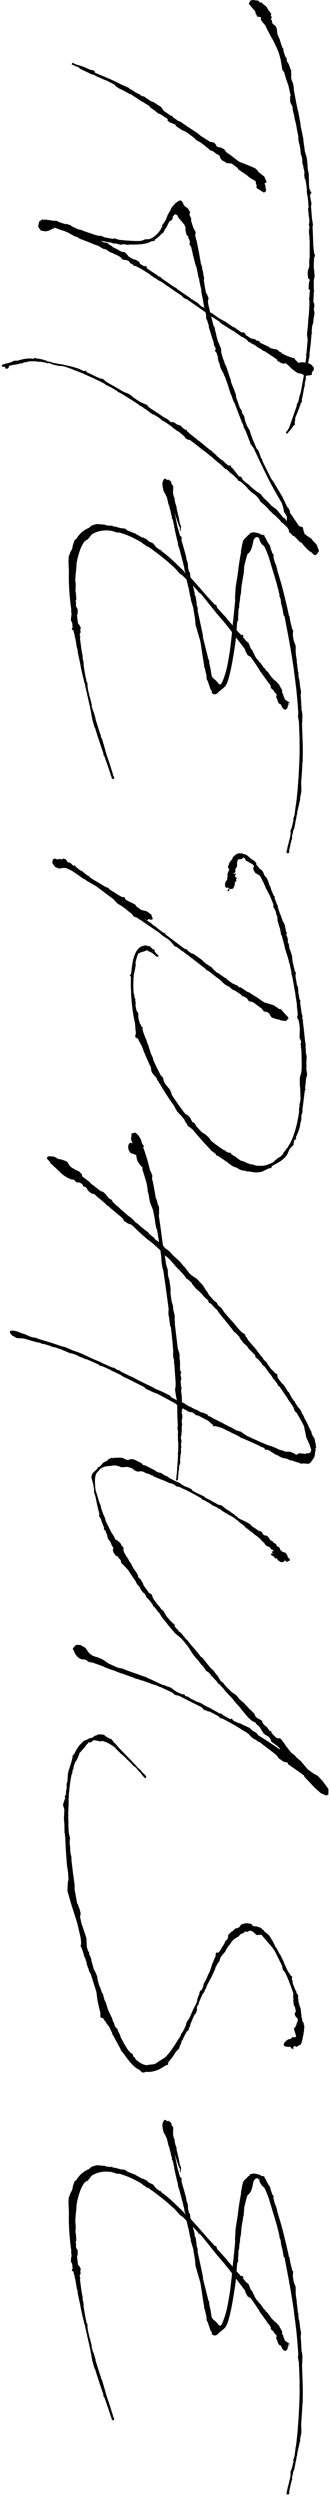
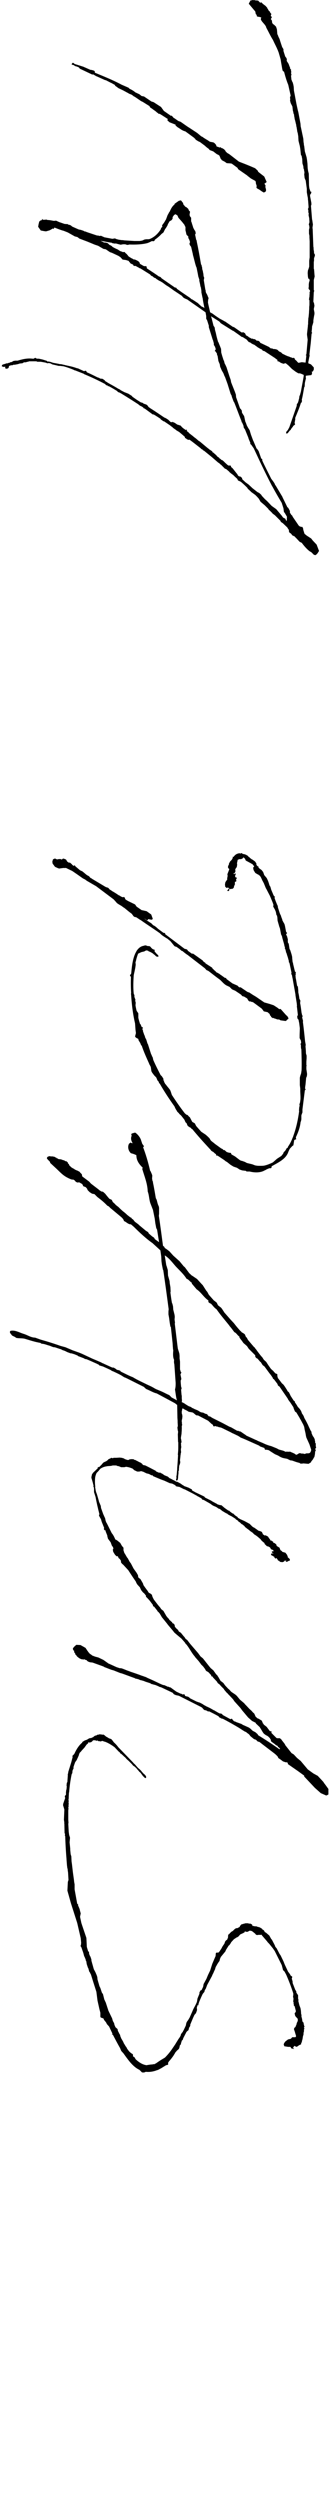
<svg xmlns="http://www.w3.org/2000/svg" width="28" height="211" viewBox="0 0 28 211" fill="none">
-   <path d="M22.021 183.57L22.113 183.663L22.187 183.644L22.28 183.663L22.372 183.718L22.335 183.681L22.39 183.718L22.372 183.773L22.409 183.847L22.483 183.94L22.556 184.124C22.612 184.216 22.667 184.29 22.704 184.383L22.833 184.549L22.889 184.733L22.87 184.752C22.944 184.918 23 185.103 23.055 185.25L23.073 185.232L23.129 185.343L23.166 185.435L23.147 185.453H23.11L23.184 185.73C23.203 185.841 23.24 185.952 23.276 186.063L23.332 186.155L23.424 186.469L23.461 186.672C23.646 187.281 23.83 187.872 23.978 188.481C24.144 189.164 24.31 189.81 24.44 190.475L24.495 190.53L24.513 190.715L24.55 190.918L24.716 191.601L24.809 191.749L24.79 191.786L24.772 192.118L24.846 192.598L24.864 192.616L24.956 192.893L24.993 192.93L25.012 193.078V193.503L25.03 193.761L25.104 194.223V194.352C25.104 194.407 25.104 194.444 25.123 194.5L25.141 194.61V194.666L25.178 194.961L25.197 195.072V195.183L25.252 195.256L25.233 195.349V195.367L25.27 195.736L25.307 195.847L25.344 195.94H25.326L25.363 196.198V196.346H25.381V196.42L25.473 196.936L25.455 197.029L25.436 197.213C25.473 197.638 25.492 198.044 25.51 198.469L25.547 198.543L25.584 198.875L25.566 199.484L25.547 199.521L25.603 201.183C25.621 201.663 25.621 202.143 25.603 202.623L25.621 202.678L25.584 202.863C25.566 203.361 25.529 203.86 25.492 204.358L25.473 204.69L25.492 204.893V205.336L25.381 205.872L25.4 205.946L25.141 207.072V207.201L25.086 207.367V207.441L25.03 207.718L24.993 207.847V207.903L24.901 208.364L24.846 208.549L24.809 208.567C24.809 208.623 24.79 208.66 24.79 208.715L24.772 208.826C24.753 208.881 24.735 208.918 24.735 208.973V208.992L24.716 209.01C24.716 209.047 24.698 209.103 24.698 209.14L24.716 209.25L24.661 209.416L24.606 209.62L24.458 210.303L24.477 210.469L24.403 210.506L24.366 210.543L24.255 210.506L24.236 210.432V210.358L24.273 210.266L24.292 210.155C24.31 210.1 24.329 210.026 24.329 209.97L24.366 209.841L24.384 209.804C24.421 209.601 24.477 209.398 24.532 209.195L24.55 209.103L24.587 208.844L24.569 208.623L24.661 208.42L24.827 207.755L24.809 207.607L24.92 207.275L24.938 207.109L24.956 206.961L25.012 206.536L25.049 206.352C25.104 205.872 25.16 205.392 25.197 204.912V204.801C25.215 204.653 25.233 204.506 25.233 204.358V204.321C25.233 204.284 25.252 204.247 25.252 204.21C25.27 203.712 25.289 203.583 25.289 203.453L25.326 202.678L25.344 202.05V201.293L25.326 201.22L25.344 201.164C25.344 200.961 25.344 200.776 25.326 200.573V200.333L25.307 200.149V199.872C25.289 199.743 25.289 199.613 25.289 199.466V199.429L25.252 199.244L25.215 199.004L25.197 198.875L25.233 198.82V198.672C25.178 197.915 25.123 197.158 25.03 196.401L25.012 196.346V196.29C24.993 196.106 24.975 195.903 24.938 195.718V195.7L24.92 195.496L24.883 195.312L24.864 195.072C24.698 193.89 24.495 192.746 24.273 191.601L24.07 190.53H24.052L23.997 190.456L23.904 189.94L23.886 189.866H23.904L23.849 189.718L23.793 189.478H23.775V189.386L23.738 189.072L23.664 188.887L23.627 188.813L23.646 188.703L23.609 188.61L23.535 188.241L23.498 188.167L23.461 187.964C23.295 187.373 23.092 186.727 22.815 185.804C22.76 185.583 22.575 185.066 22.353 184.623L22.298 184.586L22.132 184.438L22.076 184.346L21.947 184.106V183.976C21.818 183.829 21.689 183.792 21.578 183.921C21.523 183.976 21.486 184.032 21.449 184.087L21.338 184.623L21.246 184.881L21.209 184.973L21.08 185.158L20.932 185.287L20.913 185.306L20.932 185.324L20.913 185.343C20.821 185.656 20.729 185.989 20.655 186.34V186.376L20.618 186.93L20.563 187.152L20.544 187.318L20.433 187.964L20.378 188.61L20.323 188.85L20.286 189.275L20.249 189.423L20.23 189.773L20.175 189.94L20.157 190.42L20.138 190.604L20.157 190.826L20.064 191.01L20.009 191.693L20.212 191.915L20.249 191.952L20.286 191.97L20.304 192.007L20.341 192.063L20.433 192.118L20.47 192.081H20.507L20.563 192.155L20.6 192.266H20.507L20.618 192.358L20.729 192.506L20.858 192.653L20.932 192.69L21.061 192.838L21.19 193.207L21.375 193.447L21.412 193.576L21.449 193.65L21.504 193.669H21.523V193.724L21.504 193.687V193.761L21.67 194.056L21.818 194.223L21.873 194.278L21.947 194.407L22.021 194.444L22.298 194.85L22.372 194.906L22.501 195.09L22.649 195.22L22.981 195.681L23.221 195.921L23.387 196.05L23.646 196.346L23.664 196.438L23.701 196.475L23.867 196.77V196.992C23.941 197.066 23.978 197.14 23.978 197.269C24.089 197.38 24.033 197.583 24.2 197.601C24.236 197.656 24.273 197.712 24.366 197.693C24.403 197.841 24.624 197.823 24.458 197.878C24.403 197.841 24.366 197.823 24.384 197.933C24.477 197.952 24.329 198.081 24.329 198.136C24.347 198.266 24.292 198.303 24.163 198.413C23.96 198.413 23.886 198.229 23.812 198.1L23.756 197.952C23.627 197.97 23.59 197.86 23.498 197.73C23.498 197.583 23.406 197.453 23.35 197.343C23.387 197.287 23.387 197.195 23.406 197.14C23.35 197.047 23.258 196.955 23.166 196.881C23.184 196.77 23.073 196.715 22.981 196.66L22.889 196.512L22.907 196.438V196.401L22.741 196.161L22.649 196.106V196.05L21.966 195.109L21.929 195.016L21.781 194.795C21.578 194.481 21.393 194.223 21.209 193.964L21.19 193.946L20.95 193.816L20.821 193.576L20.766 193.484L20.729 193.318L19.953 192.303V192.358L19.972 192.376L19.935 192.469V192.653L19.916 192.672L19.88 192.986C19.824 193.281 19.455 196.087 19.012 196.475C18.846 196.641 18.643 196.789 18.477 196.918V196.955L18.31 197.084H18.273C18.236 197.103 18.2 197.121 18.163 197.121C18.144 197.121 18.144 197.103 18.126 197.103L18.015 197.084L17.941 196.992V197.029L17.867 196.973H17.904L17.941 196.9L17.923 196.863L17.867 196.77L17.793 196.66L17.775 196.586C17.72 196.42 17.646 196.235 17.59 196.032L17.498 195.866L17.461 195.626L17.48 195.57C17.424 195.367 17.369 195.146 17.332 194.924L17.276 194.832L17.258 194.721L17.276 194.703C17.166 194.093 17.073 193.447 17 192.949L16.944 192.635L16.538 191.232L16.501 190.752L16.372 189.995L16.335 189.755C16.335 189.736 16.317 189.736 16.317 189.718L16.132 189.09L16.15 188.961H16.132L16.095 188.869L15.984 188.296L15.966 188.204L15.947 188.093L15.91 188.001L15.855 187.724H15.836V187.687L15.781 187.429L15.449 187.096L15.227 186.949L14.784 186.45L14.304 186.026L14.286 186.007C13.99 185.749 13.695 185.509 13.4 185.287C13.141 185.084 12.846 184.863 12.513 184.641L12.384 184.623L12.329 184.549L12.089 184.401L12.052 184.346C11.572 184.05 11.037 183.773 10.501 183.589H10.446V183.57L10.095 183.46H9.929L9.836 183.441L9.541 183.349L9.504 183.33C8.876 183.22 8.267 183.293 7.75 183.626L7.64 183.773L7.492 183.958L7.4 184.069H7.344L7.289 184.106L7.141 184.216C7.03 184.383 6.92 184.567 6.827 184.789C6.68 185.158 6.55 185.62 6.476 186.081V186.1L6.458 186.432L6.44 186.616C6.403 186.893 6.384 187.17 6.366 187.466L6.403 187.816V188.13L6.384 188.315V188.407L6.421 188.555L6.458 189.09L6.403 189.201V189.275L6.44 189.386L6.421 189.496V189.515C6.44 189.57 6.421 189.626 6.44 189.7L6.569 189.94V190.309L6.513 190.438L6.606 191.176L6.68 191.213L6.827 191.472L6.79 191.749L6.827 191.86L6.735 192.063L6.79 192.266H6.809L6.79 192.321H6.753C6.753 192.34 6.772 192.376 6.772 192.413V192.45C6.827 192.838 6.864 193.189 6.92 193.521L6.993 193.89V194.13L7.049 194.278L7.086 194.666H7.067C7.104 194.813 7.123 194.98 7.141 195.127L7.16 195.183V195.22C7.196 195.367 7.215 195.496 7.233 195.644L7.289 195.81L7.307 195.995L7.4 196.18V196.401L7.436 196.678L7.584 197.324L7.621 197.398L7.676 197.675L7.695 197.712L7.713 197.73V197.841L7.75 197.915L7.769 198.007L7.75 198.081V198.1C7.787 198.21 7.824 198.321 7.843 198.432L7.935 198.635L8.083 199.152V199.226L8.47 200.444L8.526 200.573L8.544 200.758L8.618 200.832L8.71 201.146L8.747 201.275L8.766 201.33L8.913 201.847L8.932 201.94L8.969 202.05C9.043 202.29 9.116 202.53 9.209 202.77V202.789L9.227 202.826L9.56 203.878V203.952L9.67 204.118L9.652 204.173L9.615 204.266H9.504L9.449 204.192L9.412 204.007L9.338 203.896L9.356 203.86V203.823H9.338L9.246 203.546V203.527L8.84 202.364L8.747 202.235V202.106C8.415 201.127 8.212 200.536 8.046 199.964L7.99 199.89L7.806 199.226L7.713 198.709L7.584 198.044L7.547 198.026L7.566 197.97V197.952C7.51 197.767 7.473 197.564 7.418 197.324L7.381 197.195L7.363 197.084C7.363 197.029 7.344 196.973 7.326 196.918L7.289 196.826V196.752C7.289 196.715 7.27 196.66 7.27 196.623L7.233 196.567V196.512L7.16 196.143H7.141L7.104 196.032V195.958L6.975 195.478V195.423L6.938 195.312L6.883 195.016L6.864 194.961L6.827 194.776L6.809 194.647L6.569 193.521V193.429L6.532 193.207H6.495V193.096L6.458 192.93L6.44 192.764L6.384 192.487V192.413L6.329 192.284V192.192L6.273 191.952L6.236 191.878V191.749L6.163 191.675L6.126 191.693L6.089 191.656V191.564L6.107 191.453L6.2 191.509L6.126 191.38V191.176L6.07 190.992L6.015 190.936L5.996 190.733L6.052 190.364L6.015 190.05L6.033 189.976C5.886 188.943 5.793 187.816 5.83 186.746L5.793 185.933L5.812 185.49L5.96 185.103L6.107 184.826L6.181 184.456L6.31 184.106L6.458 183.995C6.735 183.533 7.104 183.238 7.547 183.053L7.676 182.924L7.843 182.832H7.916L7.972 182.795L8.249 182.74L8.581 182.776L8.858 182.795L9.043 182.869H9.172L9.467 182.906L9.412 182.869L9.504 182.85L9.486 182.887L9.523 182.924L9.578 182.943C9.615 182.943 9.652 182.943 9.67 182.961H9.763L9.947 183.016L10.206 183.09L10.575 183.127L10.741 183.256L10.76 183.275L11.498 183.57V183.589L11.738 183.718L12.033 183.884H12.07L12.163 183.903L12.144 183.866L12.181 183.884V183.903L12.2 183.94L12.384 184.013L12.606 184.216L12.938 184.364L13.067 184.512L13.104 184.586L13.252 184.733L13.418 184.844L13.455 184.9C13.473 184.9 13.492 184.918 13.492 184.918V184.881L13.584 184.936L13.658 184.992V185.029C14.36 185.527 14.932 186.118 15.541 186.709L15.67 186.893L15.689 186.838L15.633 186.746L15.56 186.303L15.523 186.21L15.486 186.007L15.393 185.675L15.172 184.826L15.135 184.733L15.061 184.493L15.043 184.327V184.29C14.95 183.976 14.877 183.663 14.821 183.367L14.803 183.33L14.784 183.201C14.784 183.146 14.766 183.09 14.747 183.035L14.71 183.016L14.747 182.961C14.71 182.813 14.673 182.684 14.655 182.536C14.655 182.518 14.636 182.481 14.636 182.463L14.6 182.333L14.526 182.26L14.563 182.13L14.507 182.038L14.415 181.613L14.378 181.484L14.323 181.244L14.249 181.06L14.12 180.506L13.972 180.192L13.843 179.97L13.787 179.712L13.75 179.583L13.769 179.49L13.732 179.453L13.75 179.195L13.88 178.936L13.972 178.918L14.046 178.936L14.138 179.047V179.029L14.249 178.992L14.47 179.158L14.526 179.38V179.398L14.581 179.435L14.655 179.564L14.636 180.136L14.692 180.395L14.766 180.58L14.784 180.764C14.803 180.856 14.821 180.967 14.858 181.06L14.95 181.336L14.932 181.373C14.932 181.41 14.95 181.466 14.95 181.503L14.969 181.521V181.54L15.08 182.038V182.056L15.117 182.112V182.223L15.153 182.315V182.463H15.209L15.172 182.555L15.32 182.961L15.264 183.367L15.209 183.256L15.227 183.053L15.172 182.961L15.061 182.684L14.913 182.223C14.913 182.204 14.895 182.204 14.895 182.186L14.821 181.909L14.784 181.816L15.006 182.943L15.227 183.718L15.283 183.792L15.357 183.81V184.124L15.726 185.416L15.781 185.749L15.892 186.063L15.91 186.45L15.966 186.672L16.021 186.801L16.058 186.838L16.095 187.041V187.133L16.132 187.281C16.63 187.816 17.11 188.37 17.59 188.924L17.627 188.961L17.849 189.201L17.886 189.256L17.978 189.33L18.163 189.552H18.181L18.292 189.57L18.347 189.755L18.403 189.847L19.178 190.696L19.215 190.77L19.566 191.158L19.658 191.287L19.677 191.306L19.75 190.66L19.898 189.164L19.88 188.98L19.935 188.056L20.101 187.041C20.175 186.395 20.267 185.749 20.396 185.103L20.378 185.066L20.489 184.456L20.544 184.253V184.198L20.655 184.013L20.895 183.792L20.987 183.681L21.116 183.607L21.135 183.515L21.338 183.46L21.486 183.441L21.781 183.496L22.021 183.57ZM19.289 191.435L18.92 190.973L18.661 190.678L18.329 190.29L17.129 188.795L16.926 188.573L16.815 188.518L16.686 188.333L16.556 188.204L16.335 187.946L16.317 187.927L16.464 188.536V188.684L16.556 188.887L16.63 189.386V189.533L16.723 189.829V190.069L17.166 192.136V192.303L17.627 194.149L17.701 194.296V194.481L17.793 194.887C17.867 195.256 17.867 195.46 17.941 195.681L17.978 195.7L17.997 195.663L18.052 195.7L17.997 195.736L18.236 195.921L18.44 196.143V196.18C18.55 196.253 18.643 196.346 18.716 196.235C18.938 195.81 19.086 195.312 19.197 194.85C19.326 194.223 19.436 193.576 19.51 192.967C19.547 192.58 19.603 192.229 19.621 191.86L19.289 191.435Z" fill="black" />
  <path d="M15.191 171.959L15.21 171.94L15.284 171.793L15.302 171.7L15.413 171.534L15.45 171.516C15.468 171.46 15.487 171.405 15.524 171.368L15.69 171.017L15.727 170.925L15.745 170.814L15.782 170.685L15.819 170.63L15.837 170.593L15.911 170.5L16.041 170.279L16.262 169.78C16.41 169.411 16.447 169.43 16.631 169.023L16.668 168.913L16.705 168.673L16.871 168.266V168.156L16.964 167.99L17.056 167.953L17.185 167.676L17.222 167.454L17.462 167.011L17.591 166.697L17.794 166.273V166.254L17.96 165.737L18.164 165.257L18.237 165.091L18.256 164.851L18.311 164.796H18.477L18.551 164.722L18.736 164.445L18.81 164.297L18.994 164.02L19.013 163.946L19.05 163.854L19.124 163.762L19.216 163.706L19.253 163.596L19.29 163.559V163.522L19.271 163.466L19.308 163.43L19.29 163.374V163.356L19.345 163.245H19.327L19.345 163.226L19.364 163.245L19.419 163.208L19.437 163.153H19.456L19.567 163.042L19.696 162.968L19.733 162.931L19.825 162.839L19.917 162.765L20.028 162.728H20.102L20.139 162.71L20.213 162.654L20.268 162.636L20.287 162.599L20.305 162.543L20.36 162.488L20.379 162.451L20.471 162.396L20.453 162.377H20.471L20.49 162.396H20.545L20.601 162.359H20.637L20.767 162.322H20.988L21.025 162.34H21.007L21.136 162.359L21.154 162.34L21.302 162.414L21.357 162.488L21.339 162.543C21.413 162.543 21.487 162.562 21.561 162.58H21.69V162.562H21.708V162.599L21.764 162.617H21.819L21.837 162.636H21.856L21.985 162.673L22.096 162.746L22.17 162.783L22.188 162.82H22.17L22.28 162.894H22.299L22.354 162.968L22.391 163.042V163.06L22.502 163.116L22.779 163.356L22.945 163.651L23 163.706L23.241 164.168L23.296 164.316C23.314 164.316 23.314 164.334 23.314 164.334L23.407 164.445L23.647 164.906L23.739 165.036L23.979 165.534L24.09 165.811L24.367 166.402L24.533 166.623L24.588 166.734L24.717 166.826V166.882L24.68 166.993L24.699 167.048L24.736 167.177L24.754 167.251V167.362L24.976 167.934L25.013 167.99L25.068 168.082V168.174L25.216 168.396V168.673L25.253 168.802L25.234 168.876L25.327 169.245L25.419 169.485L25.456 169.706L25.474 169.983L25.511 170.076L25.493 170.15L25.53 170.316L25.548 170.371L25.585 170.611L25.696 170.74L25.677 170.833L25.714 170.87L25.733 171.036L25.77 171.017L25.807 171.054H25.733L25.714 171.146L25.751 171.202L25.733 171.257L25.714 171.276V171.442L25.677 171.571V171.7L25.622 171.885C25.604 172.033 25.585 172.162 25.53 172.291L25.548 172.328L25.474 172.439V172.494L25.493 172.513L25.474 172.531L25.456 172.513L25.419 172.568L25.364 172.605L25.327 172.586C25.271 172.642 25.197 172.697 25.124 172.734C25.087 172.753 25.068 172.753 25.031 172.734L24.902 172.66V172.679L24.791 172.808L24.865 172.937L24.644 172.882L24.57 172.753H24.367L24.145 172.716H24.071L23.997 172.568L24.034 172.439L24.145 172.291L24.367 172.125L24.607 172.07L24.717 171.94H24.994L25.05 171.848L25.031 171.793L24.939 171.479L24.884 171.313L24.865 171.276L24.884 171.202L24.902 171.146L24.994 171.073L25.031 170.962L25.068 170.906L25.105 170.74L25.179 170.593V170.556L25.197 170.519L25.179 170.371L25.105 170.297L24.976 170.15L24.921 169.928L24.994 169.836L25.031 169.743L24.939 169.374L24.921 169.319L24.847 169.263L24.865 169.208L24.828 169.097L24.847 169.023L24.81 168.968V168.857L24.828 168.691L24.791 168.525V168.47L24.81 168.396V168.248C24.644 167.713 24.441 167.196 24.219 166.679L24.201 166.642L24.071 166.402L23.942 166.273L23.905 166.125L23.831 165.848L23.241 164.666L23.074 164.426L22.761 164.039H22.742V164.02L22.631 163.91L22.613 163.873L22.151 163.337L22.133 163.282L22.077 163.3H21.856L21.745 163.319L21.708 163.3H21.671L21.634 163.263L21.579 163.19L21.505 163.134L21.394 163.042L21.284 162.968H21.247L21.21 162.95H21.099L21.081 162.968H21.062L21.044 162.986L20.951 163.042H20.785L20.73 162.986L20.674 163.097L20.527 163.171L20.324 163.263L20.176 163.43L20.102 163.485L20.01 163.522L19.788 163.67L19.567 163.91L19.493 164.039L19.401 164.168L19.345 164.205L19.124 164.556L19.05 164.722L19.013 164.759L18.68 165.165L18.607 165.331L18.57 165.497L18.477 165.626L18.404 165.737L18.237 166.033C18.237 166.051 18.237 166.07 18.219 166.088L18.201 166.18L18.09 166.42L18.053 166.513L18.034 166.55C17.997 166.623 17.96 166.679 17.942 166.753L17.517 167.546L17.499 167.602L17.407 167.842L17.37 167.897L17.314 167.99L17.296 168.1L17.148 168.285C17.037 168.506 16.945 168.728 16.853 168.95L16.797 169.116L16.779 169.19L16.797 169.208V169.226L16.705 169.245C16.687 169.3 16.705 169.319 16.668 169.374L16.65 169.448L16.668 169.633L16.65 169.706L16.576 169.91L16.447 170.057L16.336 170.297L16.096 170.87V170.962L16.022 171.11H16.004L15.985 171.165V171.202L15.948 171.276L15.967 171.294L15.948 171.331L15.874 171.405L15.837 171.423L15.819 171.442L15.8 171.479H15.782L15.505 172.014L15.45 172.18L15.394 172.199C15.394 172.217 15.394 172.236 15.376 172.236L15.339 172.383L15.32 172.402L15.302 172.531L15.21 172.642L15.191 172.753L15.154 172.882L15.099 172.956L14.951 173.085L14.896 173.159L14.822 173.233V173.251L14.711 173.436C14.582 173.639 14.434 173.823 14.268 174.008V174.026L14.213 174.1L14.231 174.23L14.194 174.266L14.047 174.303L13.954 174.359L13.659 174.543L13.345 174.71H13.308C12.994 174.839 12.662 174.894 12.33 174.857L12.311 174.876H12.256L12.2 174.913V174.95H12.182V174.913H12.016L11.794 174.691C11.517 174.562 11.277 174.359 11.019 174.063C10.816 173.823 10.631 173.565 10.447 173.306L10.262 173.103L10.188 172.937L10.17 172.882C9.948 172.494 9.745 172.106 9.542 171.719H9.487L9.468 171.682L9.487 171.663H9.524L9.228 171.036L9.044 170.833L8.97 170.685L8.804 170.482L8.748 170.353L8.527 170.279L8.49 170.205V169.873L8.416 169.596L8.25 168.857L8.157 168.137V168.119L7.88 167.251L7.714 166.716L7.696 166.66L7.585 166.439L7.548 166.402L7.493 166.199L7.474 166.125L7.437 166.07L7.327 165.737V165.682L7.308 165.608V165.553L7.234 165.405L7.253 165.368L7.197 165.276L7.16 165.165L7.124 165.11L7.087 164.98L7.05 164.833L6.884 164.353L6.81 164.242L6.828 164.186L6.847 164.15L6.865 163.965L6.828 163.577L6.533 162.303L5.997 160.623L5.702 159.571L5.739 158.833L5.794 158.666L5.757 158.039C5.739 157.928 5.72 157.817 5.72 157.706H5.702L5.665 157.43L5.628 156.95V156.913C5.573 156.266 5.536 155.62 5.517 154.974L5.48 154.9L5.499 154.845V154.771L5.462 154.716L5.444 153.903L5.425 153.866L5.444 153.83L5.407 153.59L5.444 152.722L5.333 152.353L5.351 152.223L5.517 151.743L5.48 151.651L5.499 151.559L5.573 151.485C5.573 151.448 5.591 151.411 5.591 151.374H5.573L5.591 151.171L5.61 151.042L5.628 151.023C5.628 150.931 5.647 150.839 5.647 150.746L5.628 150.71L5.647 150.506L5.665 150.451L5.702 150.396V150.34L5.739 149.805L5.72 149.75H5.739L5.776 149.583V149.546L6.034 148.716L6.053 148.642L6.145 148.291L6.127 148.236L6.145 148.162L6.2 148.125L6.293 148.014C6.477 147.608 6.699 147.276 6.957 147.073V147.036L6.994 146.999L7.179 146.888L7.345 146.833L7.53 146.722L7.64 146.685L7.677 146.703L7.917 146.593V146.574L7.991 146.519L8.065 146.482H8.084L8.213 146.445H8.194L8.231 146.408H8.305L8.434 146.371L8.564 146.39H8.619L8.656 146.408H8.711L8.73 146.371L8.748 146.39V146.408L8.84 146.445L8.859 146.463L8.877 146.5L8.933 146.519L8.951 146.556C9.025 146.593 9.099 146.63 9.173 146.685L9.247 146.722L9.413 146.777L9.524 146.906L9.634 147.054C9.782 147.183 9.911 147.331 10.004 147.46L11.222 148.716L11.351 148.863L11.388 148.882L11.628 149.159L11.702 149.233L11.813 149.325L11.96 149.473L11.979 149.51L12.164 149.713L12.237 149.768L12.33 149.879L12.367 149.971L12.348 150.063H12.274L12.219 150.026L12.182 149.971C12.164 149.971 12.164 149.953 12.145 149.953C12.034 149.842 11.96 149.694 11.85 149.583L11.776 149.528L11.739 149.473L11.591 149.306L11.536 149.233L11.37 149.085L11.277 149.03L11.222 148.974L11.185 148.919L10.89 148.623L10.724 148.476L10.576 148.31L10.502 148.254L10.428 148.18L10.244 148.014H10.207L10.133 147.903L10.04 147.83L9.69 147.46C9.413 147.257 9.136 147.091 8.877 146.999H8.859L8.637 146.925L8.527 146.98L8.49 146.962L8.453 146.98L8.434 146.943L8.416 146.962L8.379 146.943L8.342 146.962L8.231 146.888L8.157 146.925L8.047 146.87L8.01 146.888L7.973 146.87C7.936 146.87 7.899 146.888 7.862 146.888L7.807 146.962L7.714 147.036L7.548 147.073L7.511 147.036C7.511 147.036 7.493 147.036 7.474 147.054L7.456 147.128L7.327 147.239L7.142 147.497L6.902 147.756L6.865 147.811L6.736 147.94L6.68 148.088L6.662 148.162L6.588 148.328L6.477 148.568L6.404 148.66L6.348 148.753L6.219 149.122V149.27L6.164 149.362L6.127 149.473V149.565L6.108 149.676L6.071 149.713L6.053 149.786C5.96 150.248 5.887 150.746 5.85 151.245V151.263L5.831 151.3V151.319L5.813 151.67V151.78C5.813 151.817 5.794 151.836 5.794 151.873L5.813 152.039L5.794 152.113L5.813 152.205L5.794 152.408L5.813 152.445L5.776 152.537L5.794 152.63L5.776 152.814V153.571L5.794 153.848L5.776 153.922L5.813 154.605L5.85 154.863L5.924 155.103L5.905 155.306L5.887 155.491L5.942 156.026V156.137L5.979 156.506L6.034 156.673L6.053 157.097L6.09 157.356L6.164 158.002L6.256 158.666L6.274 158.833L6.311 159.036V159.46L6.533 160.679L6.551 160.697H6.588L6.625 160.716L6.588 160.753L6.625 160.863L6.736 161.122L6.754 161.214L6.828 161.491L6.773 161.768V161.786L6.884 162.303L6.976 162.58L7.308 163.559L7.345 164.316L7.456 164.685L7.53 164.74V164.814L7.548 164.943L7.604 165.036L7.585 165.073L7.64 165.11L7.733 165.386V165.479L7.936 166.199L8.065 166.439L8.176 166.697L8.231 166.863L8.25 167.066L8.416 167.639L8.49 167.786L8.619 168.174L8.711 168.303L8.822 168.746L8.951 169.023L9.173 169.706L9.487 170.353L9.542 170.556L9.653 170.759L9.69 170.925C9.727 170.98 9.745 171.036 9.764 171.091L9.911 171.22L9.948 171.257L9.967 171.386L10.077 171.608L10.17 171.774V171.83L10.262 172.051L10.373 172.236L10.41 172.31L10.447 172.365V172.402L10.65 172.734L10.687 172.771L10.761 172.919L10.927 173.14L11.074 173.27L11.241 173.38L11.259 173.565C11.277 173.565 11.277 173.565 11.277 173.583H11.296L11.37 173.62L11.48 173.805C11.794 174.1 12.108 174.266 12.404 174.303L12.477 174.285L12.717 174.248L12.939 174.23V174.211H12.994L13.031 174.23L13.124 174.174L13.179 174.156L13.364 174.026L13.585 173.879L13.954 173.657C14.157 173.454 14.361 173.214 14.527 172.974L14.804 172.568L14.841 172.513L14.859 172.476L15.136 172.033C15.154 172.033 15.154 172.014 15.154 172.014L15.173 171.996C15.173 171.977 15.173 171.959 15.191 171.959Z" fill="black" />
  <path d="M7.954 125.935V125.676C7.954 125.621 7.935 125.565 7.935 125.51L7.898 125.473V125.418L7.917 125.399C7.861 125.178 7.806 124.956 7.732 124.735C7.732 124.698 7.732 124.605 7.769 124.513V124.458L7.806 124.402L7.861 124.31L8.267 123.922L8.304 123.885L8.249 123.904V123.885L8.286 123.83L8.378 123.811V123.83L8.6 123.608L8.655 123.535L8.766 123.424L9.006 123.313C9.024 123.295 9.043 123.276 9.061 123.276L9.19 123.147L9.283 123.11L9.338 123.091L9.375 123.055L9.357 123.018L9.394 123.055L9.467 123.036L9.523 123.073H9.56L9.597 123.036H9.837L10.114 123.018L10.298 123.036L10.483 123.091L10.557 123.147C10.63 123.165 10.704 123.202 10.797 123.221H10.852L10.926 123.202L10.981 123.147L11.055 123.165L11.129 123.147H11.166L11.314 123.165V123.147H11.332V123.202L11.443 123.221L11.517 123.258L11.535 123.276L11.591 123.295L11.757 123.387L11.923 123.461L12.052 123.571L12.07 123.608H12.052L12.107 123.645L12.292 123.682L12.624 123.848L13.012 124.051L13.16 124.125L13.197 124.181L13.437 124.291H13.547V124.273H13.584L13.566 124.31L13.603 124.328L13.658 124.347L13.732 124.384L13.917 124.513L14.194 124.624L14.304 124.716V124.735C14.434 124.79 14.544 124.845 14.655 124.919H14.692C14.766 124.974 14.84 125.011 14.914 125.048L15.006 125.067L15.283 125.215L15.431 125.325L15.56 125.399L15.578 125.418L15.652 125.454H15.671L15.966 125.565L16.243 125.713V125.787L16.538 125.953L17.277 126.304L17.351 126.396L17.831 126.636L17.978 126.728L18.255 126.876L18.329 126.913L18.403 126.968L18.587 127.024L18.735 127.042L18.994 127.264L19.307 127.485L19.4 127.504L19.437 127.559L19.658 127.725L19.732 127.744L19.88 127.891L20.101 128.039L20.12 128.095L20.341 128.224L20.674 128.371L21.117 128.611L21.32 128.815L21.43 128.907H21.467L21.707 129.073L21.855 129.184L22.04 129.239L22.151 129.295L22.206 129.405L22.243 129.498L22.335 129.553L22.372 129.59H22.427L22.464 129.571L22.52 129.608L22.557 129.627H22.575L22.686 129.701L22.704 129.682L22.686 129.719L22.723 129.774L22.76 129.811V129.83L22.778 129.848L22.852 129.941L22.889 130.033L22.926 130.015H22.944L22.981 130.033L23 130.088L23.018 130.051V130.088H23.074L23.11 130.125V130.144H23.129L23.092 130.181L23.166 130.218L23.221 130.236L23.24 130.254L23.277 130.236V130.273L23.295 130.31H23.351V130.328L23.369 130.347L23.387 130.421L23.406 130.458V130.476L23.646 130.624L23.683 130.735L23.738 130.845L23.831 130.901L23.886 130.974L24.144 131.048L24.274 131.215L24.347 131.381L24.329 131.418L24.495 131.565C24.55 131.658 24.514 131.75 24.403 131.75L24.366 131.731L24.347 131.787H24.329L24.274 131.824L24.181 131.787L24.126 131.676L24.034 131.787L23.923 131.842H23.831L23.738 131.824H23.683L23.646 131.768L23.59 131.713L23.498 131.731L23.535 131.676L23.498 131.658L23.443 131.565L23.387 131.491L23.332 131.547V131.51L23.295 131.547L23.221 131.455L23.184 131.399L23.221 131.381H23.184V131.362H23.129L23.074 131.325V131.307L23 131.288C22.889 131.215 22.907 131.104 23.037 131.104C23.055 131.104 23.092 131.122 23.129 131.122V131.104L23 131.03V130.993L22.981 130.956H23L23.074 130.919L23.129 130.956V130.845L23.11 130.827L22.926 130.753L22.834 130.587H22.815L22.778 130.568L22.723 130.531L22.575 130.494L22.427 130.347H22.409L22.39 130.291L22.372 130.273V130.236L22.354 130.218L22.261 130.144L22.132 130.033V130.015L22.095 129.996L22.058 129.922L21.8 129.701L21.652 129.59L21.615 129.571L21.578 129.535L21.523 129.516L21.357 129.35L21.191 129.239L21.08 129.147L20.987 129.073L20.877 128.999L20.858 128.981V128.962H20.84L20.784 128.925L20.71 128.851L20.674 128.796L20.489 128.648L20.434 128.63L20.286 128.482L20.175 128.427L20.157 128.371L20.009 128.261H19.972L19.935 128.205L19.898 128.168L19.547 127.947H19.529L19.289 127.818L19.215 127.744L19.141 127.725L18.772 127.504L18.717 127.448L18.661 127.411L18.606 127.356L18.514 127.338L18.421 127.282L18.403 127.264L18.292 127.19L18.163 127.134L18.07 127.098L17.941 127.024L17.794 126.913L17.24 126.599L17.11 126.562L17.074 126.525L17.055 126.47L16.797 126.322L16.686 126.267L16.667 126.248L16.298 126.045L15.615 125.695H15.578L15.172 125.491L15.043 125.473L14.877 125.436L14.84 125.362L14.71 125.288L14.563 125.215L14.36 125.178L13.917 124.975L13.566 124.845L12.957 124.587L12.901 124.513H12.809L12.606 124.402L12.384 124.347L12.126 124.218L11.941 124.162L11.775 124.199H11.609L11.369 124.088L11.203 123.941L11 123.867C10.889 123.83 10.778 123.811 10.667 123.793L10.52 123.83H10.243L10.077 123.756L9.929 123.719V123.738L9.892 123.719V123.701H9.874L9.837 123.682H9.541L9.394 123.719L9.117 123.738L8.914 123.774C8.747 123.811 8.6 123.885 8.489 123.959L8.304 124.181L8.175 124.31C8.12 124.421 8.064 124.568 8.046 124.735C8.027 124.938 8.027 125.141 8.046 125.362L8.064 125.454L8.046 125.491L8.101 125.824L8.12 125.898L8.212 126.156L8.341 126.599L8.378 126.747L8.526 127.098L8.544 127.264L8.729 127.781L8.803 127.947L8.895 128.15L8.932 128.334C8.932 128.353 8.95 128.371 8.95 128.39L9.006 128.519L9.043 128.575L9.449 129.387L9.56 129.535L9.652 129.701L9.763 129.941H9.781L9.892 129.996L10.169 130.218L10.317 130.476L10.446 130.624V130.845L10.52 131.067L10.538 131.104L10.575 131.141L10.612 131.215L10.741 131.436L10.815 131.528L10.963 131.805L11.074 131.953L11.295 132.378L11.572 132.765L11.627 132.876L11.664 132.913L11.701 133.134L11.886 133.282L12.089 133.633L12.144 133.799C12.255 133.947 12.347 134.095 12.458 134.224L12.587 134.427L12.735 134.501L12.846 134.593L12.901 134.778L13.012 134.999L13.381 135.479L13.4 135.498L13.474 135.59L13.529 135.645L13.64 135.811L13.824 135.959L14.027 136.31L14.046 136.347C14.101 136.439 14.175 136.513 14.23 136.587L14.267 136.605L14.341 136.735C14.36 136.735 14.36 136.753 14.378 136.753L14.47 136.845L14.563 136.919L14.581 136.993L14.655 137.011L14.766 137.122L14.784 137.215V137.27C14.821 137.325 14.858 137.381 14.914 137.436L15.061 137.565L15.117 137.676C15.117 137.694 15.135 137.694 15.154 137.713L15.301 137.805L15.541 138.101L15.597 138.156L15.707 138.322L15.837 138.414L16.077 138.728L16.76 139.522L16.963 139.799L17.166 139.965L17.72 140.667L17.757 140.704L17.812 140.778L18.052 140.981L18.274 141.295L18.403 141.424L18.421 141.479L18.458 141.516L18.661 141.867L18.791 141.959L18.901 142.051L18.994 142.181L19.049 142.255L19.307 142.531L19.381 142.587L19.547 142.771L19.621 142.827L19.898 143.011L20.027 143.122L20.304 143.455L20.655 143.75L20.729 143.842L20.821 143.935L21.098 144.23L21.283 144.396L21.394 144.525L21.504 144.618L21.615 144.858H21.597L21.781 145.024L21.929 145.079L21.966 145.116L22.132 145.208L22.224 145.393L22.206 145.411L22.298 145.504V145.541L22.557 145.744L22.834 146.113H22.963V146.261L23.387 146.685L23.443 146.704H23.701L23.72 146.759L23.775 146.778L23.867 146.907L24.07 147.165L24.163 147.331H24.144L24.181 147.35L24.661 147.959L24.846 148.07L25.123 148.365L25.437 148.624L26.027 149.325L26.046 149.344L26.507 149.676L26.877 149.879L27.172 150.193L27.357 150.396L27.412 150.488L27.486 150.581L27.781 150.987V151.448L27.726 151.485L27.597 151.541L27.135 151.338L26.637 150.895L25.732 149.935V149.861L25.197 149.473L24.347 148.882V148.79L24.274 148.735H24.163L23.941 148.661L23.72 148.494L23.554 148.384L23.48 148.236L23.332 148.088L23.221 147.996L22.206 147.221L21.947 147.018L21.8 146.981L21.652 146.833L21.486 146.778L21.191 146.538L21.061 146.371L20.932 146.279L20.821 146.187L20.692 146.131L20.544 146.039L20.23 145.836C19.769 145.559 19.307 145.301 18.846 145.061L18.735 145.042L18.606 144.968L18.532 144.931L18.495 144.858C18.237 144.71 17.978 144.581 17.72 144.451L17.683 144.433L17.59 144.451L17.554 144.414L17.443 144.359L17.369 144.341L17.277 144.322L17.203 144.248L17.092 144.119L17 144.064L15.135 143.122L14.877 143.067L14.71 142.993L14.6 142.864L13.621 142.402L13.474 142.365L13.418 142.328L13.16 142.218L12.938 142.162L12.827 142.125H12.772L12.735 142.07L12.329 141.941L12.144 141.867L11.941 141.811L11.849 141.793L11.738 141.738L11.535 141.682H11.48L11.387 141.627L11.277 141.59L11.074 141.516L10.52 141.313L10.317 141.239L10.169 141.202L9.615 140.981L9.412 140.925L8.84 140.704L8.747 140.648L7.824 140.316L7.64 140.298L7.51 140.261L7.381 140.187L7.326 140.113L7.178 140.076L7.141 140.039H7.086L7.049 140.076L6.975 140.039H6.883L6.772 139.984V140.002H6.754L6.772 139.984L6.661 139.928L6.643 139.891H6.624L6.514 139.799L6.44 139.688L6.366 139.633V139.596H6.384L6.31 139.485H6.292L6.274 139.411V139.319H6.218V139.301H6.237L6.181 139.227L6.163 139.134L6.237 139.024L6.329 138.931L6.458 138.821L6.809 138.839L7.104 139.005L7.234 139.079L7.381 139.301L7.529 139.504H7.566V139.559L7.603 139.578L7.714 139.651L7.806 139.725L8.046 139.818L8.323 139.891L8.747 140.095L9.19 140.408L9.246 140.427L9.855 140.704L10.132 140.796H10.243L10.372 140.833L10.741 140.981L10.944 141.054L11.037 141.091C11.369 141.202 11.701 141.313 12.034 141.442H12.052L12.2 141.498L12.366 141.553L12.421 141.59L12.92 141.811L13.584 142.125L13.806 142.218H13.88L14.138 142.328L14.194 142.365L14.23 142.347L14.341 142.402L14.434 142.421L14.581 142.531L14.914 142.771L15.264 142.938L15.357 142.956L15.431 143.011L15.56 142.993L15.615 143.011L15.652 143.122L15.726 143.159L15.892 143.196L15.966 143.233L16.095 143.344L16.612 143.602L16.76 143.658L16.889 143.694L17.074 143.787L17.092 143.805L17.147 143.824L17.24 143.898L17.351 143.953L17.443 144.008L17.646 144.101L17.794 144.175L18.052 144.322C18.07 144.341 18.089 144.341 18.144 144.359L18.163 144.378L18.514 144.581H18.532L18.587 144.618H18.698L18.791 144.673L18.846 144.747L19.492 145.098L19.584 145.061H19.64V145.098L19.787 145.264C19.806 145.264 19.824 145.282 19.843 145.282L19.954 145.319L19.972 145.338L20.434 145.504L20.544 145.578L20.674 145.633L20.877 145.725L21.043 145.799L21.154 145.873L21.375 146.076L21.615 146.205L21.781 146.353L21.855 146.464C22.464 146.833 23.055 147.221 23.627 147.627L23.701 147.608L23.59 147.479L23.517 147.442L23.498 147.387L23.48 147.35L23.314 147.276L23.295 147.239L23.147 147.128L22.963 146.999L22.926 146.944L22.907 146.87V146.815L22.87 146.778L22.834 146.704L22.667 146.538L22.464 146.427L22.317 146.316L22.224 146.187L22.114 146.002L21.966 145.762L21.634 145.448V145.411L21.615 145.393L21.32 145.245L20.987 144.95L20.489 144.359L20.341 144.156L19.824 143.584L19.714 143.418L19.4 143.085L19.289 142.974L19.252 142.919L19.197 142.882L18.975 142.624L18.957 142.587L18.938 142.568V142.55L18.735 142.347L18.55 142.144L18.514 142.125L18.421 142.051L18.347 141.922L18.311 141.885L18.015 141.571L17.978 141.498L17.886 141.479L17.867 141.424V141.387L17.627 141.128L17.461 141.036L17.406 140.981L17.351 140.87L17.184 140.648L17 140.464L16.981 140.427L16.797 140.187L16.52 139.873L16.501 139.854V139.836C16.187 139.485 16.04 139.116 15.744 138.765L15.707 138.747L15.671 138.673L15.615 138.599L15.357 138.304L14.895 137.916L14.747 137.787L14.618 137.621L14.212 137.141L14.101 136.993L13.695 136.494L13.511 136.181L13.4 136.051L13.344 136.015L13.307 135.941L13.03 135.59H12.994L12.938 135.535V135.461L12.661 135.091L12.495 134.907L12.347 134.759V134.667L12.2 134.482L12.089 134.39L11.941 134.205L11.831 133.965L11.627 133.744L11.554 133.633L11.48 133.467C11.258 133.153 11.055 132.839 10.852 132.525L10.427 132.064L10.335 131.99L10.243 131.879L10.224 131.713L10.15 131.602L10.095 131.547L10.04 131.51L9.966 131.344H9.855L9.726 131.215L9.578 130.974L9.541 130.771L9.597 130.716V130.698L9.578 130.679V130.624L9.541 130.55L9.467 130.458L9.357 130.162L9.135 129.867L9.08 129.664V129.608L8.932 129.239V129.184L8.895 129.128V129.184L8.803 129.091L8.784 129.018L8.803 128.981H8.821L8.6 128.427L8.544 128.224L8.489 128.131L8.378 127.928V127.836L8.415 127.818C8.286 127.319 8.175 126.839 8.083 126.341L7.954 125.935ZM24.2 131.676L24.237 131.713H24.292L24.2 131.676ZM24.144 131.676H24.181L24.163 131.658L24.144 131.676Z" fill="black" />
  <path d="M26.6 122.974L26.563 122.993C26.508 123.122 26.434 123.233 26.342 123.325L26.305 123.417L26.102 123.546L25.659 123.51L25.548 123.528H25.419L25.345 123.473L25.29 123.454C25.105 123.417 24.92 123.343 24.717 123.27L24.551 123.251L24.293 123.122L23.997 123.066L23.868 123.03L23.702 122.956L23.517 122.845L23.259 122.734L22.853 122.476L22.834 122.457L22.705 122.383L22.465 122.346L22.428 122.383L22.41 122.328L22.354 122.199L22.28 122.18L21.985 122.07L21.93 122.014L20.73 121.479L20.416 121.35H20.379L20.342 121.313L20.139 121.183C19.973 121.11 19.806 121.017 19.622 120.943L19.53 120.888L18.773 120.519L18.68 120.482L18.496 120.445L18.422 120.408L18.293 120.39L18.219 120.353L18.108 120.39L18.053 120.371L17.997 120.242L17.887 120.168L17.628 119.928L17.61 119.91L16.76 119.466L16.594 119.448L16.354 119.245L16.28 119.208L15.966 119.153L15.819 119.06L15.597 118.95L15.45 118.857L15.413 118.931L15.394 119.06L15.376 119.097V119.282L15.413 119.393L15.431 119.54L15.413 119.725L15.376 119.873V120.039L15.394 120.057V120.131L15.376 120.168H15.394L15.376 120.186H15.394L15.413 120.223L15.394 120.316V120.334H15.376V120.519H15.394L15.376 120.556V120.666C15.376 120.777 15.357 120.888 15.357 120.999C15.339 121.146 15.302 121.276 15.302 121.405L15.32 121.46L15.339 121.571L15.357 121.7L15.302 121.848L15.32 121.903V122.051L15.339 122.106L15.302 122.31V122.402L15.32 122.55L15.302 122.642L15.283 122.697V122.79L15.265 122.845C15.265 122.882 15.265 122.937 15.246 123.066L15.228 123.214V123.288L15.246 123.343V123.454L15.191 123.639L15.173 123.676C15.154 123.713 15.154 123.75 15.154 123.786V123.805L15.136 123.971V124.1L15.117 124.137L15.099 124.156V124.359C15.08 124.488 15.062 124.617 15.062 124.783C15.043 124.783 15.043 124.802 15.043 124.82V124.876L14.988 124.95H14.896V124.839L14.933 124.746L14.914 124.654L14.951 124.433V124.396L14.988 124.008V123.897C15.025 123.51 15.043 123.14 15.062 122.808L15.043 122.771L15.062 122.568C15.08 122.383 15.08 122.217 15.08 122.051V121.719L15.062 121.7L15.043 121.054L15.062 120.906V120.777L15.043 120.759L15.025 120.63L15.007 120.482L15.043 120.353L15.025 120.039V119.91L15.007 119.651V119.596L14.988 118.58L14.803 118.433L14.083 118.045L13.253 117.602C12.994 117.546 12.717 117.38 12.459 117.27C12.33 117.233 12.256 117.122 12.163 117.048L10.834 116.383C10.723 116.328 10.613 116.273 10.502 116.236L10.243 116.07C10.003 115.94 9.763 115.83 9.523 115.719H9.487L9.357 115.626L9.08 115.497L8.711 115.331L8.397 115.239L8.36 115.183L8.176 115.091L7.511 114.796C7.327 114.722 7.29 114.703 7.253 114.703H7.179L7.123 114.648L6.588 114.445L6.57 114.408L6.293 114.297L6.053 114.223H5.979L5.683 114.113L5.499 114.02L5.24 113.928L5.167 113.873L5.074 113.854L4.631 113.706C4.483 113.725 4.299 113.596 4.133 113.559C3.93 113.503 3.727 113.411 3.523 113.411L3.413 113.337C2.951 113.263 2.527 113.116 2.083 112.986C1.843 112.931 1.585 112.968 1.363 112.913C1.271 112.82 1.123 112.783 1.013 112.71C0.939 112.58 0.754 112.47 0.883 112.322C1.271 112.23 1.64 112.47 2.01 112.58C2.323 112.673 2.619 112.894 2.97 112.894L3.431 113.06C4.022 113.226 4.557 113.393 5.13 113.596L5.536 113.706L6.145 113.965L6.717 114.168L6.939 114.26L7.807 114.666L8.157 114.814L8.545 114.98L8.674 115.054C8.711 115.054 8.748 115.073 8.767 115.091L9.376 115.368L9.505 115.423H9.616L9.8 115.534L9.856 115.59C9.893 115.59 9.911 115.608 9.93 115.626C10.022 115.626 10.114 115.663 10.188 115.7L10.207 115.756C10.557 115.922 10.89 116.106 11.24 116.236C11.628 116.476 12.053 116.66 12.459 116.863C12.828 117.03 12.828 117.03 13.179 117.233L13.622 117.417L13.825 117.51L14.12 117.657L14.323 117.75L14.527 117.953C14.674 118.026 14.822 118.1 14.97 118.193C14.877 117.897 14.859 117.583 14.803 117.27C14.859 117.085 14.859 116.9 14.859 116.716L14.748 115.146C14.711 115.017 14.711 114.888 14.73 114.759L14.711 114.74C14.619 114.5 14.637 114.242 14.656 113.983V113.946C14.619 113.854 14.637 113.762 14.619 113.67L14.6 113.356L14.453 111.99L14.416 111.971L14.36 111.657L14.305 111.233L14.25 110.937V110.679L14.268 110.494C14.12 109.386 13.973 108.279 13.806 107.171L13.788 107.19L13.696 106.728L13.659 106.451L13.64 106.045L13.566 105.528L12.902 104.919C12.367 104.55 11.776 103.996 11.333 103.553L11.074 103.331C10.853 103.35 10.687 103.128 10.483 103.054C10.465 102.925 10.373 102.833 10.28 102.74L9.394 102.002C9.283 101.928 9.228 101.799 9.08 101.762C8.803 101.466 8.545 101.263 8.231 101.023L7.991 100.783L7.788 100.746L7.585 100.617L7.419 100.451L7.363 100.322L7.253 100.193L7.05 100.119L6.957 99.934L6.699 99.787L6.551 99.805L6.422 99.749L6.311 99.62L6.182 99.546C6.145 99.565 6.108 99.565 5.997 99.528C5.407 99.288 5.222 99.067 4.779 98.642L4.28 98.18L4.243 98.143V98.106L4.207 98.033L4.059 97.885L3.967 97.774L3.985 97.682L4.04 97.626L4.133 97.59L4.225 97.571V97.59H4.262L4.354 97.608L4.391 97.59L4.465 97.608L4.594 97.626L4.723 97.7H4.76L4.797 97.756L4.853 97.774L4.871 97.737L4.89 97.756L4.871 97.774L4.908 97.811L4.982 97.829L5.167 97.848L5.351 97.922H5.425L5.48 97.977L5.573 98.014L5.61 97.977H5.628L5.61 98.014L5.739 98.106V98.143L5.757 98.199L5.831 98.254L5.85 98.328L5.887 98.383L6.071 98.549L6.311 98.679L6.348 98.734H6.385L6.403 98.716L6.422 98.734V98.753L6.57 98.808L6.736 98.9L6.773 98.956L6.92 99.103L6.957 99.288L7.548 99.731L7.696 99.897L8.323 100.377L8.434 100.47L8.582 100.562L8.711 100.58L8.896 100.746L9.043 100.931L9.247 101.171L9.45 101.263L9.542 101.448L9.745 101.633L9.782 101.688L10.022 101.873L10.188 102.039L10.391 102.223C10.52 102.316 10.65 102.426 10.76 102.537L11.019 102.74L11.111 102.777L11.148 102.851L11.259 102.925L11.406 103.11L11.702 103.331L11.776 103.405L12.33 103.866L12.533 103.996L12.588 104.106L12.865 104.346L13.031 104.457L13.105 104.586L13.437 104.826L13.456 104.845L13.29 103.793L13.216 103.645L13.142 103.257L13.086 102.833L12.939 102.113L12.736 101.596C12.607 101.263 12.625 100.894 12.496 100.562C12.477 99.897 12.219 99.288 12.034 98.66L12.071 98.549C11.776 98.273 11.536 97.94 11.536 97.516V97.497C11.388 97.423 11.24 97.368 11.074 97.331C10.853 97.128 10.779 96.796 10.908 96.537L11.037 96.427L11.148 96.482H11.222C11.093 96.279 11.037 96.057 11.148 95.836C11.093 95.817 11.093 95.725 11.148 95.669L11.388 95.596C11.443 95.596 11.462 95.596 11.499 95.633C11.665 95.762 11.813 95.947 11.905 96.15L12.034 96.537L12.182 96.74L12.108 96.833C12.33 97.405 12.533 98.088 12.699 98.808L12.736 98.845L12.847 99.103L12.883 99.214L12.865 99.473L12.902 99.676L12.939 99.731V99.805C13.031 100.23 13.105 100.673 13.179 101.116L13.253 101.263L13.345 101.614L13.437 101.836L13.456 101.946V102.445L13.437 102.611C13.585 103.571 13.696 104.476 13.788 105.14L13.899 105.233L13.936 105.325L14.102 105.436L14.323 105.602L14.656 105.971L15.191 106.451L15.542 106.876L15.634 106.95L16.003 107.448L16.243 107.67H16.262L16.668 107.946L17.056 108.371L17.148 108.463L17.443 108.925L17.536 109.036L17.665 109.276L18.09 109.756L18.145 109.793L18.33 109.94L18.44 110.162L18.459 110.18L18.699 110.365L18.773 110.457L18.883 110.623L18.976 110.771L19.511 111.38L19.788 111.676L19.917 111.842C20.047 112.008 20.194 112.174 20.342 112.34L20.379 112.359L20.453 112.451L20.563 112.506L20.693 112.599L20.73 112.654L20.803 112.839L20.877 112.894L20.97 113.079L21.376 113.559L21.413 113.596L21.468 113.67L21.56 113.743L21.597 113.817L21.671 113.891L21.69 113.928L21.727 113.983C21.856 114.15 21.985 114.334 22.133 114.5L22.188 114.556L22.317 114.759L22.52 114.943L22.686 115.202L22.908 115.516L22.982 115.59L23.13 115.719L23.166 115.774L23.314 115.922L23.425 115.959L23.462 115.996V116.143L23.499 116.273V116.291L23.85 116.753L23.96 116.845L24.034 116.937L24.145 117.103L24.274 117.306L24.33 117.417L24.44 117.51L24.57 117.768V117.786L24.846 118.211L24.902 118.248L24.957 118.303L24.939 118.34L24.957 118.359V118.377C25.05 118.488 25.123 118.617 25.197 118.746L25.29 118.839L25.382 118.95L25.474 119.097L25.548 119.3L25.64 119.43L25.696 119.54L25.751 119.688C25.862 119.873 25.954 120.057 26.047 120.242L26.12 120.408L26.268 120.722L26.342 120.833L26.36 120.906L26.342 120.925L26.453 121.183L26.545 121.313L26.619 121.46L26.637 121.59L26.656 121.626V121.756L26.711 121.83V122.07L26.748 122.162L26.674 122.273V122.31L26.711 122.42L26.693 122.476L26.656 122.494C26.656 122.642 26.637 122.79 26.6 122.919V122.974ZM20.49 113.208V113.19C20.397 113.097 20.323 112.986 20.25 112.876V112.802C20.083 112.71 20.01 112.506 19.825 112.433L19.603 112.137L19.53 112.045L19.419 111.916L19.4 111.879C19.031 111.417 18.643 110.974 18.311 110.494C18.127 110.383 17.997 110.18 17.85 110.033C17.757 109.996 17.683 109.959 17.628 109.885V109.756C17.24 109.497 17.019 109.073 16.631 108.814L16.225 108.334V108.26C16.059 108.168 15.966 107.983 15.782 107.928C15.542 107.54 15.191 107.226 14.877 106.894C14.582 106.562 14.323 106.193 13.936 105.953L14.065 106.783L14.083 106.82L14.194 107.19L14.213 107.651L14.342 108.113L14.36 108.316L14.416 108.63L14.434 108.999L14.416 109.091C14.453 109.386 14.49 109.663 14.545 109.959L14.582 110.033L14.637 110.254L14.656 110.531L14.767 110.974L14.785 111.14L14.767 111.362L14.785 111.491L14.803 111.639L14.785 111.713L15.007 113.54L15.043 113.817L15.136 114.113L15.173 114.242L15.191 114.426V114.648L15.21 114.777L15.228 114.925V115.571L15.302 115.811L15.357 115.83L15.32 115.885L15.265 115.996L15.339 116.365L15.32 116.457L15.283 116.513C15.283 116.679 15.302 116.863 15.32 117.03L15.357 117.14V117.214L15.32 117.288L15.357 117.731L15.376 117.805V118.008L15.394 118.193L15.376 118.34L15.468 118.377L15.634 118.47L15.708 118.525L15.948 118.673L16.188 118.765L16.243 118.839H16.317L16.391 118.894L16.742 119.042L16.945 119.171L17.056 119.208L17.185 119.226L17.37 119.319L17.517 119.356L17.554 119.393L17.536 119.43H17.573L17.665 119.54H17.757L17.96 119.67L18.846 120.113L19.4 120.408L19.548 120.463L20.065 120.759H20.176L20.231 120.814L20.287 120.796L20.397 120.851L20.526 120.943L20.803 121.128L20.84 121.165L21.69 121.553H21.727L21.763 121.59L22.243 121.793C22.465 121.903 22.705 121.996 22.945 122.051L23.443 122.254C23.628 122.402 23.942 122.383 24.145 122.531C24.274 122.494 24.403 122.55 24.533 122.513C24.699 122.605 24.902 122.642 25.05 122.79L25.179 122.734L25.29 122.66L25.382 122.642L25.493 122.679H25.64L25.77 122.716L25.917 122.66H26.102L26.213 122.623C26.287 122.531 26.323 122.439 26.323 122.346L26.176 121.903L25.917 121.331L25.88 121.183L25.843 120.962L25.77 120.648L25.733 120.426L25.677 120.297V120.279L25.419 119.799L25.4 119.78L25.345 119.67L25.068 119.208L24.957 119.134L24.883 118.968L24.828 118.82V118.783L24.551 118.359L24.477 118.266L24.385 118.137L24.33 118.026L23.646 117.03L23.517 116.937L23.462 116.79L23.166 116.402L23.093 116.365L23.074 116.291L22.927 116.07L22.779 115.885L22.373 115.331L22.225 115.22L22.151 115.11L22.096 115.017L22.059 114.962L22.003 114.925L21.911 114.814L21.782 114.666C21.671 114.63 21.56 114.519 21.597 114.39L21.043 113.836L20.896 113.614L20.73 113.466L20.6 113.356L20.49 113.208Z" fill="black" />
-   <path d="M21.69 72.88V72.991L21.8 73.12L21.856 73.102V73.194L21.93 73.286L22.133 73.434L22.262 73.6L22.354 73.859L22.557 74.099L22.613 74.21L22.686 74.376L22.76 74.597L22.797 74.726L22.871 74.837L22.945 75.096L23.148 75.576L23.203 75.65L23.259 75.668L23.222 75.779L23.333 76.093L23.351 76.111V76.129L23.388 76.222L23.407 76.259C23.407 76.277 23.425 76.296 23.425 76.333L23.462 76.37L23.517 76.554H23.499L23.665 77.071L23.72 77.2L23.739 77.219L23.813 77.44L23.887 77.625H23.868L23.887 77.643V77.68L23.923 77.736L23.979 77.847L24.016 77.902L24.071 78.013L24.108 78.16L24.2 78.64L24.274 78.733V78.769L24.256 78.806L24.2 78.825L24.219 78.899L24.311 79.102V79.176H24.293L24.348 79.213V79.471C24.348 79.508 24.366 79.545 24.366 79.582L24.422 79.637L24.477 79.988C24.477 80.043 24.496 80.08 24.514 80.136L24.551 80.191L24.662 80.542L24.699 80.689L24.717 80.782V80.856L24.754 81.207L24.791 81.28V81.336L24.902 81.797L24.957 82.019L25.031 82.037V82.093L24.994 82.111L25.031 82.222L24.994 82.277L25.013 82.536C25.068 82.757 25.087 82.979 25.142 83.219L25.197 83.256L25.234 83.625V83.754C25.271 83.92 25.308 84.105 25.326 84.29L25.419 84.474L25.382 84.529L25.419 84.548L25.382 84.622C25.437 84.899 25.474 85.194 25.511 85.49L25.548 85.619V85.674L25.622 85.766L25.567 85.803C25.567 85.859 25.567 85.914 25.585 85.969L25.622 86.117L25.64 86.173L25.622 86.228V86.246C25.696 86.8 25.751 87.336 25.806 87.871L25.862 88.185L25.843 88.314C25.862 88.517 25.88 88.72 25.88 88.905L25.936 89.09V89.311L25.917 89.606V89.883L25.936 89.92L25.917 90.013V90.234L25.936 90.363L25.973 90.603V90.733L25.936 90.899L25.899 90.954L25.843 91.545C25.825 91.656 25.806 91.766 25.806 91.877L25.862 91.951L25.788 92.025L25.585 93.631V93.889L25.511 94.074C25.511 94.093 25.493 94.129 25.493 94.166V94.462L25.474 94.573L25.419 94.739V94.776C25.363 95.2 25.216 95.588 25.031 95.976V96.086L25.068 96.123L25.031 96.16L24.92 96.197L24.883 96.253L24.828 96.603L24.81 96.677L24.736 96.714L24.514 96.954C24.459 97.065 24.403 97.176 24.366 97.286C24.145 97.84 23.536 98.117 22.982 98.431L22.963 98.56L22.908 98.597H22.779L22.65 98.653L22.557 98.689L22.483 98.745H22.465V98.763L22.447 98.745C22.114 98.966 21.634 99.003 21.117 98.874H20.859L20.803 98.819L20.49 98.782L20.268 98.708L20.047 98.56L19.77 98.468L19.64 98.394L19.493 98.302L19.216 98.08L19.087 98.006L18.976 97.914L18.422 97.545L18.366 97.526L18.311 97.545L18.293 97.49L18.274 97.416C18.182 97.36 18.108 97.286 18.034 97.213L17.979 97.194L17.868 97.12L17.776 96.991C17.739 96.954 17.683 96.917 17.665 96.88C17.166 96.345 16.705 95.828 16.262 95.293L16.206 95.274L16.133 95.182L16.022 95.126L15.893 95.034L15.856 94.979L15.782 94.794L15.708 94.739L15.653 94.628L15.597 94.499L15.32 94.148L15.173 94.019L15.136 93.963L14.988 93.816L14.951 93.742L14.914 93.686L14.859 93.594L14.803 93.483L14.767 93.391C14.305 92.745 13.88 92.099 13.511 91.453L13.456 91.416L13.437 91.36V91.323L13.382 91.249L13.326 91.194L13.216 90.936L13.05 90.769L12.883 90.548L12.81 90.419L12.754 90.049L12.68 89.902L12.643 89.847L12.607 89.754C12.385 89.256 12.163 88.776 11.997 88.277L11.923 88.185L11.868 88.037L11.72 87.797L11.702 87.686L11.499 87.576L11.425 87.483L11.499 87.188L11.462 86.911L11.425 86.376C11.259 85.674 11.166 84.954 11.111 84.234C11.111 84.16 11.093 84.068 11.093 83.957L11.074 83.883L11.093 83.828C11.074 83.496 11.056 83.053 11.074 82.573V82.443L11 82.351V82.296L11.093 82.185L11.111 82.056V82.037C11.166 81.409 11.259 80.819 11.48 80.394L11.536 80.302V80.283C11.702 80.025 11.905 79.859 12.163 79.822L12.274 79.785L12.385 79.803L12.459 79.84H12.514L12.533 79.859L12.588 79.84L12.643 79.859L12.68 79.84L12.662 79.877L12.717 79.896L12.736 79.914L12.773 79.969L12.883 80.08L13.031 80.154H13.086V80.191L13.068 80.283C13.142 80.376 13.216 80.468 13.308 80.56L13.363 80.597L13.4 80.671V80.745H13.271L13.253 80.726C13.234 80.726 13.216 80.726 13.197 80.708L13.086 80.597L13.031 80.56L12.902 80.45L12.773 80.376L12.625 80.302L12.588 80.32L12.57 80.265L12.422 80.21L12.33 80.228L12.2 80.302L11.96 80.357L11.683 80.487C11.591 80.727 11.517 80.985 11.499 81.114L11.462 81.207L11.48 81.428L11.443 81.686L11.388 81.963L11.314 82.296C11.277 82.831 11.259 83.367 11.314 83.865L11.333 83.92L11.37 83.976V84.142L11.425 84.29L11.462 84.4L11.425 84.474L11.462 84.529L11.48 84.64L11.462 84.843C11.48 84.991 11.517 85.139 11.554 85.305L11.702 85.526V85.896C11.739 86.08 11.794 86.246 11.85 86.431H11.886L11.905 86.487L11.96 86.616L11.997 86.708L12.016 86.671L12.071 86.708L12.09 86.782V86.8H12.071L12.034 86.763L12.053 86.819V86.893L12.09 86.966L12.108 86.985L12.09 87.022L12.2 87.336L12.237 87.409L12.293 87.594L12.367 87.723L12.477 88.074L12.514 88.129L12.773 88.942L12.828 89.053L12.865 89.163L12.902 89.2L12.957 89.403V89.44C13.142 89.865 13.363 90.308 13.585 90.733L13.696 90.843L13.825 91.046V91.194L13.899 91.231L13.862 91.268L13.991 91.508H14.01L14.12 91.656L14.287 91.859L14.397 92.006L14.453 92.154L14.527 92.376V92.394C14.877 92.93 15.246 93.465 15.634 93.963L15.763 94.074L15.874 94.111L15.985 94.24L16.059 94.296L16.262 94.683L16.483 94.813L16.594 95.034L16.853 95.329L16.89 95.366L17.019 95.514L17.407 95.773L17.591 95.939L17.72 96.068L17.831 96.253C17.923 96.345 18.034 96.419 18.127 96.493L18.163 96.529L18.699 96.917L18.846 96.991L18.902 97.065H18.994L19.179 97.231L19.363 97.286L19.53 97.305L19.585 97.434L19.88 97.6L20.268 97.896L20.397 97.969H20.453L20.656 98.043L20.711 98.062L20.785 98.099L20.877 98.154L21.265 98.283L21.339 98.265L21.579 98.357C21.671 98.376 21.782 98.394 21.874 98.394H22.04C22.151 98.394 22.243 98.394 22.354 98.376C22.613 98.32 22.871 98.21 23.093 98.099L23.111 98.08L23.259 97.951L23.425 97.803L23.794 97.563L23.813 97.545L23.96 97.36L23.979 97.286L24.016 97.231L24.127 97.12L24.219 96.973L24.256 96.899L24.348 96.862V96.806L24.477 96.603C24.57 96.456 24.643 96.29 24.717 96.123L24.754 96.013L24.773 95.994L24.828 95.828C25.068 95.163 25.216 94.462 25.308 93.76H25.29L25.308 93.483L25.345 93.317L25.326 93.207L25.382 93.04L25.419 92.763V92.542L25.4 92.117V91.877L25.363 91.582L25.363 90.954L25.4 90.806L25.474 90.585L25.511 90.326C25.53 89.736 25.511 89.145 25.493 88.554L25.474 88.517L25.456 88.388V88.222L25.419 88.111L25.474 88.019C25.474 87.945 25.456 87.889 25.456 87.834L25.345 87.613V87.336L25.363 86.782L25.308 86.339L25.271 86.173L25.253 86.062L25.216 86.025L25.16 85.951L25.142 85.766L25.179 85.711L25.197 85.656L25.123 85.01L25.105 84.954L25.123 84.917L25.105 84.696L24.994 83.994V83.939L24.773 82.702V82.683L24.717 82.425V82.388C24.699 82.37 24.699 82.333 24.699 82.296L24.643 82.222V82.129L24.662 82.111L24.496 81.317L24.459 81.225L24.422 81.188L24.44 81.133L24.348 80.8L24.293 80.634L24.237 80.45L24.2 80.376L24.182 80.283L24.127 80.08L24.09 80.062L24.108 79.951L24.071 79.877L24.034 79.693L23.887 79.176L23.85 79.01L23.776 78.862L23.683 78.363L23.628 78.216L23.48 77.699L23.462 77.422L23.425 77.256L23.388 77.237L23.333 76.96L23.259 76.776L23.166 76.609L23.111 76.517L23.13 76.388V76.351L23.056 76.148L23.019 76.056L22.834 75.613L22.613 75.188L22.557 75.077L22.483 74.948L22.317 74.542L22.188 74.302L22.114 74.136L22.04 73.988L22.003 73.951L21.948 73.877H21.893V73.84L21.745 73.766L21.597 73.674L21.56 73.619L21.45 73.434L21.413 73.231L21.486 73.139L21.505 73.12L21.339 72.917H21.32L21.265 72.899V72.88L21.154 72.825L20.951 72.714L20.84 72.659L20.822 72.64L20.785 72.622L20.767 72.585L20.748 72.511L20.656 72.4L20.563 72.363L20.545 72.437L20.397 72.511H20.231L20.12 72.567L20.083 72.603L20.102 72.64L20.065 72.751L20.047 72.899L20.065 72.973L20.028 73.176L20.01 73.213L19.954 73.268L19.936 73.323L19.899 73.36L19.917 73.545L19.88 73.637L19.806 73.711H19.733L19.788 73.766H19.843L19.88 73.73L19.899 73.693L19.936 73.766V73.803L19.88 73.933L19.899 73.969V74.025L19.936 74.043L19.991 74.062L20.028 74.08V74.154L19.954 74.191H19.973L19.954 74.21H19.973L19.991 74.32L19.973 74.413H19.88L19.862 74.542L19.88 74.634L19.825 74.689H19.88L19.825 74.726L19.788 74.837V74.893L19.714 74.985L19.659 75.022L19.64 75.003L19.511 75.04L19.4 75.003V75.114L19.363 75.188L19.308 75.207L19.197 75.169L19.234 75.151L19.308 75.059L19.345 75.003L19.363 75.04L19.382 75.003L19.345 74.966V74.948L19.271 74.893L19.234 74.93L19.179 74.948L19.05 74.837L19.031 74.634L19.068 74.45L19.234 74.21C19.216 74.191 19.216 74.173 19.216 74.136L19.253 73.951V73.877L19.234 73.785L19.363 73.453V73.434L19.382 73.416V73.379L19.4 73.342L19.363 73.323L19.345 73.305L19.29 73.231V73.139L19.308 73.046H19.326L19.382 72.917L19.363 72.936V72.899L19.4 72.825L19.474 72.696L19.567 72.603H19.585V72.567H19.603L19.696 72.4L19.677 72.308L19.751 72.326C19.88 72.142 20.028 72.049 20.176 72.031L20.25 71.994L20.268 72.031H20.342L20.453 71.994L20.545 72.086L20.563 72.068L20.6 72.086H20.674L20.73 72.123H20.785L20.896 72.197L20.914 72.179H20.933L20.914 72.197L20.951 72.234L21.006 72.271V72.29L21.043 72.326L21.136 72.382V72.4L21.302 72.529H21.32L21.431 72.603L21.579 72.714L21.69 72.88ZM11.148 77.126L10.927 76.96L10.52 76.628L10.428 76.573L10.28 76.462L10.059 76.333L9.893 76.222L9.8 76.111L9.616 75.908L8.139 74.8L8.046 74.745L7.917 74.671L7.345 74.339L7.197 74.228L7.013 74.136L6.514 73.785L6.163 73.545L6.108 73.508L5.573 73.249H5.536L5.499 73.268H5.462V73.249L5.259 73.268L5 73.305L4.89 73.268L4.65 73.157L4.447 72.88L4.428 72.714L4.483 72.529L4.557 72.493L4.65 72.474L4.613 72.437H4.668V72.474L4.723 72.493L4.816 72.529H4.89C4.908 72.529 4.908 72.511 4.926 72.511C4.982 72.511 5.037 72.493 5.093 72.511V72.493H5.111L5.13 72.511L5.24 72.548L5.259 72.511L5.351 72.456L5.462 72.493L5.591 72.548L5.683 72.714L5.72 72.733L5.776 72.788L5.868 72.806H5.923L6.09 72.954L6.108 72.991L6.237 73.083L6.311 73.028L6.348 73.046V73.083L6.403 73.139L6.773 73.453L6.828 73.471L6.865 73.508H6.92L7.087 73.637L7.216 73.748L7.327 73.84L7.419 73.896L7.53 73.951L7.548 73.988H7.566L7.603 74.043L7.659 74.099L7.714 74.117L7.788 74.173L8.933 74.856L8.97 74.874L9.099 74.911L9.173 74.948L9.302 75.096L9.394 75.133L9.45 75.188C9.653 75.299 9.856 75.428 10.04 75.557L10.133 75.594L10.207 75.65L10.317 75.705L10.373 75.723L10.502 75.705L10.539 75.742L10.594 75.871L10.631 75.926L10.816 76.037L11.425 76.333L11.554 76.517L11.979 76.813L12.071 76.831L12.403 76.905L12.791 77.182L12.92 77.533L12.883 77.606L12.81 77.625L12.533 77.57L12.496 77.662H12.422L12.367 77.625L12.274 77.551L12.219 77.533L12.496 77.736L12.533 77.754L12.643 77.828L12.791 77.92L12.957 78.086L13.068 78.142L13.197 78.234L13.382 78.4L13.806 78.714L13.899 78.751L13.936 78.733L13.973 78.769V78.843L15.616 80.08L15.782 80.117L15.856 80.173L15.893 80.246L16.225 80.487H16.336L17.166 81.077V81.114L17.333 81.243H17.37V81.299L17.942 81.668L17.979 81.742L18.053 81.816L18.09 81.834L18.108 81.871L18.2 81.945L18.348 82.093H18.385L18.57 82.203L18.662 82.277L18.699 82.296L19.031 82.536H19.123L19.16 82.628L19.659 82.997L19.954 83.126L20.083 83.182L20.231 83.329H20.36L20.933 83.717L21.099 83.773L21.376 83.957L21.653 84.123L22.354 84.603L22.816 84.733L23.148 84.843L23.462 85.046L23.628 85.176C23.665 85.157 23.702 85.139 23.757 85.176L24.2 85.674L24.33 85.785V85.822L24.366 85.859C24.403 85.933 24.422 85.988 24.348 86.025L24.256 86.08V86.117L24.163 86.173L23.739 86.117L23.61 86.043H23.48L23.314 85.988L23.277 85.951L23.259 85.988L23.185 85.933L23.093 85.914L23.056 85.933H23.037L23.056 85.914L22.927 85.822V85.785L22.908 85.748L22.853 85.711L22.816 85.619V85.582L22.742 85.526L22.65 85.434L22.502 85.397L22.317 85.36L22.225 85.231L22.133 85.12L21.431 84.603L21.339 84.566V84.548L21.265 84.566L21.228 84.529L21.154 84.511L21.136 84.548L21.099 84.529H21.136L21.006 84.456V84.419L20.951 84.363V84.326L20.914 84.29V84.271L20.637 84.105H20.619L20.49 84.068L20.416 83.976L20.379 83.939L19.88 83.606L19.825 83.588L19.622 83.496L19.419 83.293L19.142 83.163L19.031 83.09L18.902 82.979L18.643 82.72L18.551 82.646C18.237 82.425 17.923 82.166 17.628 81.945L17.462 81.871L17.333 81.723L15.966 80.671H15.948L15.93 80.634L15.874 80.597L15.837 80.579L15.634 80.431L15.431 80.265L15.357 80.246L15.191 80.099L14.933 79.914L14.803 79.877L14.748 79.84L14.416 79.434L14.12 79.194H14.102L13.899 79.065L13.733 78.954L13.622 78.862L13.53 78.769C13.013 78.4 12.403 78.013 11.886 77.643H11.868L11.536 77.422L11.462 77.403L11.37 77.385L11.296 77.329L11.148 77.126Z" fill="black" />
-   <path d="M22.021 45.055L22.113 45.147L22.187 45.129L22.28 45.147L22.372 45.202L22.335 45.165L22.39 45.202L22.372 45.258L22.409 45.332L22.483 45.424L22.556 45.608C22.612 45.701 22.667 45.775 22.704 45.867L22.833 46.033L22.889 46.218L22.87 46.236C22.944 46.402 23 46.587 23.055 46.735L23.073 46.716L23.129 46.827L23.166 46.919L23.147 46.938H23.11L23.184 47.215C23.203 47.325 23.24 47.436 23.276 47.547L23.332 47.639L23.424 47.953L23.461 48.156C23.646 48.765 23.83 49.356 23.978 49.965C24.144 50.648 24.31 51.295 24.44 51.959L24.495 52.015L24.513 52.199L24.55 52.402L24.716 53.085L24.809 53.233L24.79 53.27L24.772 53.602L24.846 54.082L24.864 54.101L24.956 54.378L24.993 54.415L25.012 54.562V54.987L25.03 55.245L25.104 55.707V55.836C25.104 55.892 25.104 55.928 25.123 55.984L25.141 56.095V56.15L25.178 56.445L25.197 56.556V56.667L25.252 56.741L25.233 56.833V56.852L25.27 57.221L25.307 57.332L25.344 57.424H25.326L25.363 57.682V57.83H25.381V57.904L25.473 58.421L25.455 58.513L25.436 58.698C25.473 59.122 25.492 59.529 25.51 59.953L25.547 60.027L25.584 60.359L25.566 60.968L25.547 61.005L25.603 62.667C25.621 63.147 25.621 63.627 25.603 64.107L25.621 64.162L25.584 64.347C25.566 64.845 25.529 65.344 25.492 65.842L25.473 66.175L25.492 66.378V66.821L25.381 67.356L25.4 67.43L25.141 68.556V68.685L25.086 68.852V68.925L25.03 69.202L24.993 69.332V69.387L24.901 69.849L24.846 70.033L24.809 70.052C24.809 70.107 24.79 70.144 24.79 70.199L24.772 70.31C24.753 70.365 24.735 70.402 24.735 70.458V70.476L24.716 70.495C24.716 70.532 24.698 70.587 24.698 70.624L24.716 70.735L24.661 70.901L24.606 71.104L24.458 71.787L24.477 71.953L24.403 71.99L24.366 72.027L24.255 71.99L24.236 71.916V71.842L24.273 71.75L24.292 71.639C24.31 71.584 24.329 71.51 24.329 71.455L24.366 71.325L24.384 71.288C24.421 71.085 24.477 70.882 24.532 70.679L24.55 70.587L24.587 70.329L24.569 70.107L24.661 69.904L24.827 69.239L24.809 69.092L24.92 68.759L24.938 68.593L24.956 68.445L25.012 68.021L25.049 67.836C25.104 67.356 25.16 66.876 25.197 66.396V66.285C25.215 66.138 25.233 65.99 25.233 65.842V65.805C25.233 65.769 25.252 65.732 25.252 65.695C25.27 65.196 25.289 65.067 25.289 64.938L25.326 64.162L25.344 63.535V62.778L25.326 62.704L25.344 62.648C25.344 62.445 25.344 62.261 25.326 62.058V61.818L25.307 61.633V61.356C25.289 61.227 25.289 61.098 25.289 60.95V60.913L25.252 60.728L25.215 60.489L25.197 60.359L25.233 60.304V60.156C25.178 59.399 25.123 58.642 25.03 57.885L25.012 57.83V57.775C24.993 57.59 24.975 57.387 24.938 57.202V57.184L24.92 56.981L24.883 56.796L24.864 56.556C24.698 55.375 24.495 54.23 24.273 53.085L24.07 52.015H24.052L23.997 51.941L23.904 51.424L23.886 51.35H23.904L23.849 51.202L23.793 50.962H23.775V50.87L23.738 50.556L23.664 50.372L23.627 50.298L23.646 50.187L23.609 50.095L23.535 49.725L23.498 49.652L23.461 49.449C23.295 48.858 23.092 48.212 22.815 47.288C22.76 47.067 22.575 46.55 22.353 46.107L22.298 46.07L22.132 45.922L22.076 45.83L21.947 45.59V45.461C21.818 45.313 21.689 45.276 21.578 45.405C21.523 45.461 21.486 45.516 21.449 45.572L21.338 46.107L21.246 46.365L21.209 46.458L21.08 46.642L20.932 46.772L20.913 46.79L20.932 46.809L20.913 46.827C20.821 47.141 20.729 47.473 20.655 47.824V47.861L20.618 48.415L20.563 48.636L20.544 48.802L20.433 49.449L20.378 50.095L20.323 50.335L20.286 50.759L20.249 50.907L20.23 51.258L20.175 51.424L20.157 51.904L20.138 52.089L20.157 52.31L20.064 52.495L20.009 53.178L20.212 53.399L20.249 53.436L20.286 53.455L20.304 53.492L20.341 53.547L20.433 53.602L20.47 53.565H20.507L20.563 53.639L20.6 53.75H20.507L20.618 53.842L20.729 53.99L20.858 54.138L20.932 54.175L21.061 54.322L21.19 54.692L21.375 54.932L21.412 55.061L21.449 55.135L21.504 55.153H21.523V55.209L21.504 55.172V55.245L21.67 55.541L21.818 55.707L21.873 55.762L21.947 55.892L22.021 55.928L22.298 56.335L22.372 56.39L22.501 56.575L22.649 56.704L22.981 57.165L23.221 57.405L23.387 57.535L23.646 57.83L23.664 57.922L23.701 57.959L23.867 58.255V58.476C23.941 58.55 23.978 58.624 23.978 58.753C24.089 58.864 24.033 59.067 24.2 59.085C24.236 59.141 24.273 59.196 24.366 59.178C24.403 59.325 24.624 59.307 24.458 59.362C24.403 59.325 24.366 59.307 24.384 59.418C24.477 59.436 24.329 59.565 24.329 59.621C24.347 59.75 24.292 59.787 24.163 59.898C23.96 59.898 23.886 59.713 23.812 59.584L23.756 59.436C23.627 59.455 23.59 59.344 23.498 59.215C23.498 59.067 23.406 58.938 23.35 58.827C23.387 58.772 23.387 58.679 23.406 58.624C23.35 58.532 23.258 58.439 23.166 58.365C23.184 58.255 23.073 58.199 22.981 58.144L22.889 57.996L22.907 57.922V57.885L22.741 57.645L22.649 57.59V57.535L21.966 56.593L21.929 56.501L21.781 56.279C21.578 55.965 21.393 55.707 21.209 55.449L21.19 55.43L20.95 55.301L20.821 55.061L20.766 54.968L20.729 54.802L19.953 53.787V53.842L19.972 53.861L19.935 53.953V54.138L19.916 54.156L19.88 54.47C19.824 54.765 19.455 57.572 19.012 57.959C18.846 58.125 18.643 58.273 18.477 58.402V58.439L18.31 58.569H18.273C18.236 58.587 18.2 58.605 18.163 58.605C18.144 58.605 18.144 58.587 18.126 58.587L18.015 58.569L17.941 58.476V58.513L17.867 58.458H17.904L17.941 58.384L17.923 58.347L17.867 58.255L17.793 58.144L17.775 58.07C17.72 57.904 17.646 57.719 17.59 57.516L17.498 57.35L17.461 57.11L17.48 57.055C17.424 56.852 17.369 56.63 17.332 56.408L17.276 56.316L17.258 56.205L17.276 56.187C17.166 55.578 17.073 54.932 17 54.433L16.944 54.119L16.538 52.716L16.501 52.236L16.372 51.479L16.335 51.239C16.335 51.221 16.317 51.221 16.317 51.202L16.132 50.575L16.15 50.445H16.132L16.095 50.353L15.984 49.781L15.966 49.688L15.947 49.578L15.91 49.485L15.855 49.209H15.836V49.172L15.781 48.913L15.449 48.581L15.227 48.433L14.784 47.935L14.304 47.51L14.286 47.492C13.99 47.233 13.695 46.993 13.4 46.772C13.141 46.569 12.846 46.347 12.513 46.125L12.384 46.107L12.329 46.033L12.089 45.885L12.052 45.83C11.572 45.535 11.037 45.258 10.501 45.073H10.446V45.055L10.095 44.944H9.929L9.836 44.925L9.541 44.833L9.504 44.815C8.876 44.704 8.267 44.778 7.75 45.11L7.64 45.258L7.492 45.442L7.4 45.553H7.344L7.289 45.59L7.141 45.701C7.03 45.867 6.92 46.052 6.827 46.273C6.68 46.642 6.55 47.104 6.476 47.565V47.584L6.458 47.916L6.44 48.101C6.403 48.378 6.384 48.655 6.366 48.95L6.403 49.301V49.615L6.384 49.799V49.892L6.421 50.039L6.458 50.575L6.403 50.685V50.759L6.44 50.87L6.421 50.981V50.999C6.44 51.055 6.421 51.11 6.44 51.184L6.569 51.424V51.793L6.513 51.922L6.606 52.661L6.68 52.698L6.827 52.956L6.79 53.233L6.827 53.344L6.735 53.547L6.79 53.75H6.809L6.79 53.805H6.753C6.753 53.824 6.772 53.861 6.772 53.898V53.935C6.827 54.322 6.864 54.673 6.92 55.005L6.993 55.375V55.615L7.049 55.762L7.086 56.15H7.067C7.104 56.298 7.123 56.464 7.141 56.612L7.16 56.667V56.704C7.196 56.852 7.215 56.981 7.233 57.129L7.289 57.295L7.307 57.479L7.4 57.664V57.885L7.436 58.162L7.584 58.809L7.621 58.882L7.676 59.159L7.695 59.196L7.713 59.215V59.325L7.75 59.399L7.769 59.492L7.75 59.565V59.584C7.787 59.695 7.824 59.805 7.843 59.916L7.935 60.119L8.083 60.636V60.71L8.47 61.928L8.526 62.058L8.544 62.242L8.618 62.316L8.71 62.63L8.747 62.759L8.766 62.815L8.913 63.332L8.932 63.424L8.969 63.535C9.043 63.775 9.116 64.015 9.209 64.255V64.273L9.227 64.31L9.56 65.362V65.436L9.67 65.602L9.652 65.658L9.615 65.75H9.504L9.449 65.676L9.412 65.492L9.338 65.381L9.356 65.344V65.307H9.338L9.246 65.03V65.012L8.84 63.849L8.747 63.719V63.59C8.415 62.612 8.212 62.021 8.046 61.449L7.99 61.375L7.806 60.71L7.713 60.193L7.584 59.529L7.547 59.51L7.566 59.455V59.436C7.51 59.252 7.473 59.048 7.418 58.809L7.381 58.679L7.363 58.569C7.363 58.513 7.344 58.458 7.326 58.402L7.289 58.31V58.236C7.289 58.199 7.27 58.144 7.27 58.107L7.233 58.052V57.996L7.16 57.627H7.141L7.104 57.516V57.442L6.975 56.962V56.907L6.938 56.796L6.883 56.501L6.864 56.445L6.827 56.261L6.809 56.132L6.569 55.005V54.913L6.532 54.692H6.495V54.581L6.458 54.415L6.44 54.248L6.384 53.972V53.898L6.329 53.769V53.676L6.273 53.436L6.236 53.362V53.233L6.163 53.159L6.126 53.178L6.089 53.141V53.048L6.107 52.938L6.2 52.993L6.126 52.864V52.661L6.07 52.476L6.015 52.421L5.996 52.218L6.052 51.849L6.015 51.535L6.033 51.461C5.886 50.427 5.793 49.301 5.83 48.23L5.793 47.418L5.812 46.975L5.96 46.587L6.107 46.31L6.181 45.941L6.31 45.59L6.458 45.479C6.735 45.018 7.104 44.722 7.547 44.538L7.676 44.408L7.843 44.316H7.916L7.972 44.279L8.249 44.224L8.581 44.261L8.858 44.279L9.043 44.353H9.172L9.467 44.39L9.412 44.353L9.504 44.335L9.486 44.372L9.523 44.408L9.578 44.427C9.615 44.427 9.652 44.427 9.67 44.445H9.763L9.947 44.501L10.206 44.575L10.575 44.612L10.741 44.741L10.76 44.759L11.498 45.055V45.073L11.738 45.202L12.033 45.368H12.07L12.163 45.387L12.144 45.35L12.181 45.368V45.387L12.2 45.424L12.384 45.498L12.606 45.701L12.938 45.849L13.067 45.996L13.104 46.07L13.252 46.218L13.418 46.328L13.455 46.384C13.473 46.384 13.492 46.402 13.492 46.402V46.365L13.584 46.421L13.658 46.476V46.513C14.36 47.012 14.932 47.602 15.541 48.193L15.67 48.378L15.689 48.322L15.633 48.23L15.56 47.787L15.523 47.695L15.486 47.492L15.393 47.159L15.172 46.31L15.135 46.218L15.061 45.978L15.043 45.812V45.775C14.95 45.461 14.877 45.147 14.821 44.852L14.803 44.815L14.784 44.685C14.784 44.63 14.766 44.575 14.747 44.519L14.71 44.501L14.747 44.445C14.71 44.298 14.673 44.169 14.655 44.021C14.655 44.002 14.636 43.965 14.636 43.947L14.6 43.818L14.526 43.744L14.563 43.615L14.507 43.522L14.415 43.098L14.378 42.968L14.323 42.728L14.249 42.544L14.12 41.99L13.972 41.676L13.843 41.455L13.787 41.196L13.75 41.067L13.769 40.975L13.732 40.938L13.75 40.679L13.88 40.421L13.972 40.402L14.046 40.421L14.138 40.532V40.513L14.249 40.476L14.47 40.642L14.526 40.864V40.882L14.581 40.919L14.655 41.048L14.636 41.621L14.692 41.879L14.766 42.064L14.784 42.248C14.803 42.341 14.821 42.452 14.858 42.544L14.95 42.821L14.932 42.858C14.932 42.895 14.95 42.95 14.95 42.987L14.969 43.005V43.024L15.08 43.522V43.541L15.117 43.596V43.707L15.153 43.799V43.947H15.209L15.172 44.039L15.32 44.445L15.264 44.852L15.209 44.741L15.227 44.538L15.172 44.445L15.061 44.169L14.913 43.707C14.913 43.688 14.895 43.688 14.895 43.67L14.821 43.393L14.784 43.301L15.006 44.427L15.227 45.202L15.283 45.276L15.357 45.295V45.608L15.726 46.901L15.781 47.233L15.892 47.547L15.91 47.935L15.966 48.156L16.021 48.285L16.058 48.322L16.095 48.525V48.618L16.132 48.765C16.63 49.301 17.11 49.855 17.59 50.408L17.627 50.445L17.849 50.685L17.886 50.741L17.978 50.815L18.163 51.036H18.181L18.292 51.055L18.347 51.239L18.403 51.332L19.178 52.181L19.215 52.255L19.566 52.642L19.658 52.772L19.677 52.79L19.75 52.144L19.898 50.648L19.88 50.464L19.935 49.541L20.101 48.525C20.175 47.879 20.267 47.233 20.396 46.587L20.378 46.55L20.489 45.941L20.544 45.738V45.682L20.655 45.498L20.895 45.276L20.987 45.165L21.116 45.092L21.135 44.999L21.338 44.944L21.486 44.925L21.781 44.981L22.021 45.055ZM19.289 52.919L18.92 52.458L18.661 52.162L18.329 51.775L17.129 50.279L16.926 50.058L16.815 50.002L16.686 49.818L16.556 49.688L16.335 49.43L16.317 49.412L16.464 50.021V50.169L16.556 50.372L16.63 50.87V51.018L16.723 51.313V51.553L17.166 53.621V53.787L17.627 55.633L17.701 55.781V55.965L17.793 56.372C17.867 56.741 17.867 56.944 17.941 57.165L17.978 57.184L17.997 57.147L18.052 57.184L17.997 57.221L18.236 57.405L18.44 57.627V57.664C18.55 57.738 18.643 57.83 18.716 57.719C18.938 57.295 19.086 56.796 19.197 56.335C19.326 55.707 19.436 55.061 19.51 54.452C19.547 54.064 19.603 53.713 19.621 53.344L19.289 52.919Z" fill="black" />
+   <path d="M21.69 72.88V72.991L21.8 73.12L21.856 73.102V73.194L21.93 73.286L22.133 73.434L22.262 73.6L22.354 73.859L22.557 74.099L22.613 74.21L22.686 74.376L22.76 74.597L22.797 74.726L22.871 74.837L22.945 75.096L23.148 75.576L23.203 75.65L23.259 75.668L23.222 75.779L23.333 76.093L23.351 76.111V76.129L23.388 76.222L23.407 76.259C23.407 76.277 23.425 76.296 23.425 76.333L23.462 76.37L23.517 76.554H23.499L23.665 77.071L23.72 77.2L23.739 77.219L23.813 77.44L23.887 77.625H23.868L23.887 77.643V77.68L23.923 77.736L23.979 77.847L24.016 77.902L24.071 78.013L24.108 78.16L24.2 78.64L24.274 78.733V78.769L24.256 78.806L24.2 78.825L24.219 78.899L24.311 79.102V79.176H24.293L24.348 79.213V79.471C24.348 79.508 24.366 79.545 24.366 79.582L24.422 79.637L24.477 79.988C24.477 80.043 24.496 80.08 24.514 80.136L24.551 80.191L24.662 80.542L24.699 80.689L24.717 80.782V80.856L24.754 81.207L24.791 81.28V81.336L24.902 81.797L24.957 82.019L25.031 82.037V82.093L24.994 82.111L25.031 82.222L24.994 82.277L25.013 82.536C25.068 82.757 25.087 82.979 25.142 83.219L25.197 83.256L25.234 83.625V83.754C25.271 83.92 25.308 84.105 25.326 84.29L25.419 84.474L25.382 84.529L25.419 84.548L25.382 84.622C25.437 84.899 25.474 85.194 25.511 85.49L25.548 85.619V85.674L25.622 85.766L25.567 85.803C25.567 85.859 25.567 85.914 25.585 85.969L25.622 86.117L25.64 86.173L25.622 86.228V86.246C25.696 86.8 25.751 87.336 25.806 87.871L25.862 88.185L25.843 88.314C25.862 88.517 25.88 88.72 25.88 88.905L25.936 89.09V89.311L25.917 89.606V89.883L25.936 89.92L25.917 90.013V90.234L25.936 90.363L25.973 90.603V90.733L25.936 90.899L25.899 90.954L25.843 91.545C25.825 91.656 25.806 91.766 25.806 91.877L25.862 91.951L25.788 92.025L25.585 93.631V93.889L25.511 94.074C25.511 94.093 25.493 94.129 25.493 94.166V94.462L25.474 94.573L25.419 94.739V94.776C25.363 95.2 25.216 95.588 25.031 95.976V96.086L25.068 96.123L25.031 96.16L24.92 96.197L24.883 96.253L24.828 96.603L24.81 96.677L24.736 96.714L24.514 96.954C24.459 97.065 24.403 97.176 24.366 97.286C24.145 97.84 23.536 98.117 22.982 98.431L22.963 98.56L22.908 98.597H22.779L22.65 98.653L22.557 98.689L22.483 98.745H22.465V98.763L22.447 98.745C22.114 98.966 21.634 99.003 21.117 98.874H20.859L20.803 98.819L20.49 98.782L20.268 98.708L20.047 98.56L19.77 98.468L19.64 98.394L19.493 98.302L19.216 98.08L19.087 98.006L18.976 97.914L18.422 97.545L18.366 97.526L18.311 97.545L18.293 97.49L18.274 97.416C18.182 97.36 18.108 97.286 18.034 97.213L17.979 97.194L17.868 97.12L17.776 96.991C17.739 96.954 17.683 96.917 17.665 96.88C17.166 96.345 16.705 95.828 16.262 95.293L16.206 95.274L16.133 95.182L16.022 95.126L15.893 95.034L15.856 94.979L15.782 94.794L15.708 94.739L15.653 94.628L15.597 94.499L15.32 94.148L15.173 94.019L15.136 93.963L14.988 93.816L14.951 93.742L14.914 93.686L14.859 93.594L14.803 93.483L14.767 93.391C14.305 92.745 13.88 92.099 13.511 91.453L13.456 91.416L13.437 91.36V91.323L13.382 91.249L13.326 91.194L13.216 90.936L13.05 90.769L12.883 90.548L12.81 90.419L12.754 90.049L12.68 89.902L12.643 89.847L12.607 89.754C12.385 89.256 12.163 88.776 11.997 88.277L11.923 88.185L11.868 88.037L11.72 87.797L11.702 87.686L11.499 87.576L11.425 87.483L11.499 87.188L11.462 86.911L11.425 86.376C11.259 85.674 11.166 84.954 11.111 84.234C11.111 84.16 11.093 84.068 11.093 83.957L11.074 83.883L11.093 83.828C11.074 83.496 11.056 83.053 11.074 82.573V82.443L11 82.351V82.296L11.093 82.185L11.111 82.056V82.037C11.166 81.409 11.259 80.819 11.48 80.394L11.536 80.302V80.283C11.702 80.025 11.905 79.859 12.163 79.822L12.274 79.785L12.385 79.803L12.459 79.84H12.514L12.533 79.859L12.588 79.84L12.643 79.859L12.68 79.84L12.662 79.877L12.717 79.896L12.736 79.914L12.773 79.969L12.883 80.08L13.031 80.154H13.086V80.191L13.068 80.283C13.142 80.376 13.216 80.468 13.308 80.56L13.363 80.597L13.4 80.671V80.745H13.271L13.253 80.726C13.234 80.726 13.216 80.726 13.197 80.708L13.086 80.597L13.031 80.56L12.902 80.45L12.773 80.376L12.625 80.302L12.588 80.32L12.57 80.265L12.422 80.21L12.33 80.228L12.2 80.302L11.96 80.357L11.683 80.487C11.591 80.727 11.517 80.985 11.499 81.114L11.462 81.207L11.48 81.428L11.443 81.686L11.388 81.963L11.314 82.296C11.277 82.831 11.259 83.367 11.314 83.865L11.333 83.92L11.37 83.976V84.142L11.425 84.29L11.462 84.4L11.425 84.474L11.462 84.529L11.48 84.64L11.462 84.843C11.48 84.991 11.517 85.139 11.554 85.305L11.702 85.526V85.896C11.739 86.08 11.794 86.246 11.85 86.431H11.886L11.905 86.487L11.96 86.616L11.997 86.708L12.016 86.671L12.071 86.708L12.09 86.782V86.8H12.071L12.034 86.763L12.053 86.819V86.893L12.09 86.966L12.108 86.985L12.09 87.022L12.2 87.336L12.237 87.409L12.293 87.594L12.367 87.723L12.477 88.074L12.514 88.129L12.773 88.942L12.828 89.053L12.865 89.163L12.902 89.2L12.957 89.403V89.44C13.142 89.865 13.363 90.308 13.585 90.733L13.696 90.843L13.825 91.046V91.194L13.899 91.231L13.862 91.268L13.991 91.508H14.01L14.12 91.656L14.287 91.859L14.397 92.006L14.453 92.154L14.527 92.376V92.394C14.877 92.93 15.246 93.465 15.634 93.963L15.763 94.074L15.874 94.111L15.985 94.24L16.059 94.296L16.262 94.683L16.483 94.813L16.594 95.034L16.853 95.329L16.89 95.366L17.019 95.514L17.407 95.773L17.591 95.939L17.72 96.068L17.831 96.253C17.923 96.345 18.034 96.419 18.127 96.493L18.163 96.529L18.699 96.917L18.846 96.991L18.902 97.065H18.994L19.179 97.231L19.363 97.286L19.53 97.305L19.585 97.434L19.88 97.6L20.268 97.896L20.397 97.969H20.453L20.656 98.043L20.711 98.062L20.785 98.099L20.877 98.154L21.339 98.265L21.579 98.357C21.671 98.376 21.782 98.394 21.874 98.394H22.04C22.151 98.394 22.243 98.394 22.354 98.376C22.613 98.32 22.871 98.21 23.093 98.099L23.111 98.08L23.259 97.951L23.425 97.803L23.794 97.563L23.813 97.545L23.96 97.36L23.979 97.286L24.016 97.231L24.127 97.12L24.219 96.973L24.256 96.899L24.348 96.862V96.806L24.477 96.603C24.57 96.456 24.643 96.29 24.717 96.123L24.754 96.013L24.773 95.994L24.828 95.828C25.068 95.163 25.216 94.462 25.308 93.76H25.29L25.308 93.483L25.345 93.317L25.326 93.207L25.382 93.04L25.419 92.763V92.542L25.4 92.117V91.877L25.363 91.582L25.363 90.954L25.4 90.806L25.474 90.585L25.511 90.326C25.53 89.736 25.511 89.145 25.493 88.554L25.474 88.517L25.456 88.388V88.222L25.419 88.111L25.474 88.019C25.474 87.945 25.456 87.889 25.456 87.834L25.345 87.613V87.336L25.363 86.782L25.308 86.339L25.271 86.173L25.253 86.062L25.216 86.025L25.16 85.951L25.142 85.766L25.179 85.711L25.197 85.656L25.123 85.01L25.105 84.954L25.123 84.917L25.105 84.696L24.994 83.994V83.939L24.773 82.702V82.683L24.717 82.425V82.388C24.699 82.37 24.699 82.333 24.699 82.296L24.643 82.222V82.129L24.662 82.111L24.496 81.317L24.459 81.225L24.422 81.188L24.44 81.133L24.348 80.8L24.293 80.634L24.237 80.45L24.2 80.376L24.182 80.283L24.127 80.08L24.09 80.062L24.108 79.951L24.071 79.877L24.034 79.693L23.887 79.176L23.85 79.01L23.776 78.862L23.683 78.363L23.628 78.216L23.48 77.699L23.462 77.422L23.425 77.256L23.388 77.237L23.333 76.96L23.259 76.776L23.166 76.609L23.111 76.517L23.13 76.388V76.351L23.056 76.148L23.019 76.056L22.834 75.613L22.613 75.188L22.557 75.077L22.483 74.948L22.317 74.542L22.188 74.302L22.114 74.136L22.04 73.988L22.003 73.951L21.948 73.877H21.893V73.84L21.745 73.766L21.597 73.674L21.56 73.619L21.45 73.434L21.413 73.231L21.486 73.139L21.505 73.12L21.339 72.917H21.32L21.265 72.899V72.88L21.154 72.825L20.951 72.714L20.84 72.659L20.822 72.64L20.785 72.622L20.767 72.585L20.748 72.511L20.656 72.4L20.563 72.363L20.545 72.437L20.397 72.511H20.231L20.12 72.567L20.083 72.603L20.102 72.64L20.065 72.751L20.047 72.899L20.065 72.973L20.028 73.176L20.01 73.213L19.954 73.268L19.936 73.323L19.899 73.36L19.917 73.545L19.88 73.637L19.806 73.711H19.733L19.788 73.766H19.843L19.88 73.73L19.899 73.693L19.936 73.766V73.803L19.88 73.933L19.899 73.969V74.025L19.936 74.043L19.991 74.062L20.028 74.08V74.154L19.954 74.191H19.973L19.954 74.21H19.973L19.991 74.32L19.973 74.413H19.88L19.862 74.542L19.88 74.634L19.825 74.689H19.88L19.825 74.726L19.788 74.837V74.893L19.714 74.985L19.659 75.022L19.64 75.003L19.511 75.04L19.4 75.003V75.114L19.363 75.188L19.308 75.207L19.197 75.169L19.234 75.151L19.308 75.059L19.345 75.003L19.363 75.04L19.382 75.003L19.345 74.966V74.948L19.271 74.893L19.234 74.93L19.179 74.948L19.05 74.837L19.031 74.634L19.068 74.45L19.234 74.21C19.216 74.191 19.216 74.173 19.216 74.136L19.253 73.951V73.877L19.234 73.785L19.363 73.453V73.434L19.382 73.416V73.379L19.4 73.342L19.363 73.323L19.345 73.305L19.29 73.231V73.139L19.308 73.046H19.326L19.382 72.917L19.363 72.936V72.899L19.4 72.825L19.474 72.696L19.567 72.603H19.585V72.567H19.603L19.696 72.4L19.677 72.308L19.751 72.326C19.88 72.142 20.028 72.049 20.176 72.031L20.25 71.994L20.268 72.031H20.342L20.453 71.994L20.545 72.086L20.563 72.068L20.6 72.086H20.674L20.73 72.123H20.785L20.896 72.197L20.914 72.179H20.933L20.914 72.197L20.951 72.234L21.006 72.271V72.29L21.043 72.326L21.136 72.382V72.4L21.302 72.529H21.32L21.431 72.603L21.579 72.714L21.69 72.88ZM11.148 77.126L10.927 76.96L10.52 76.628L10.428 76.573L10.28 76.462L10.059 76.333L9.893 76.222L9.8 76.111L9.616 75.908L8.139 74.8L8.046 74.745L7.917 74.671L7.345 74.339L7.197 74.228L7.013 74.136L6.514 73.785L6.163 73.545L6.108 73.508L5.573 73.249H5.536L5.499 73.268H5.462V73.249L5.259 73.268L5 73.305L4.89 73.268L4.65 73.157L4.447 72.88L4.428 72.714L4.483 72.529L4.557 72.493L4.65 72.474L4.613 72.437H4.668V72.474L4.723 72.493L4.816 72.529H4.89C4.908 72.529 4.908 72.511 4.926 72.511C4.982 72.511 5.037 72.493 5.093 72.511V72.493H5.111L5.13 72.511L5.24 72.548L5.259 72.511L5.351 72.456L5.462 72.493L5.591 72.548L5.683 72.714L5.72 72.733L5.776 72.788L5.868 72.806H5.923L6.09 72.954L6.108 72.991L6.237 73.083L6.311 73.028L6.348 73.046V73.083L6.403 73.139L6.773 73.453L6.828 73.471L6.865 73.508H6.92L7.087 73.637L7.216 73.748L7.327 73.84L7.419 73.896L7.53 73.951L7.548 73.988H7.566L7.603 74.043L7.659 74.099L7.714 74.117L7.788 74.173L8.933 74.856L8.97 74.874L9.099 74.911L9.173 74.948L9.302 75.096L9.394 75.133L9.45 75.188C9.653 75.299 9.856 75.428 10.04 75.557L10.133 75.594L10.207 75.65L10.317 75.705L10.373 75.723L10.502 75.705L10.539 75.742L10.594 75.871L10.631 75.926L10.816 76.037L11.425 76.333L11.554 76.517L11.979 76.813L12.071 76.831L12.403 76.905L12.791 77.182L12.92 77.533L12.883 77.606L12.81 77.625L12.533 77.57L12.496 77.662H12.422L12.367 77.625L12.274 77.551L12.219 77.533L12.496 77.736L12.533 77.754L12.643 77.828L12.791 77.92L12.957 78.086L13.068 78.142L13.197 78.234L13.382 78.4L13.806 78.714L13.899 78.751L13.936 78.733L13.973 78.769V78.843L15.616 80.08L15.782 80.117L15.856 80.173L15.893 80.246L16.225 80.487H16.336L17.166 81.077V81.114L17.333 81.243H17.37V81.299L17.942 81.668L17.979 81.742L18.053 81.816L18.09 81.834L18.108 81.871L18.2 81.945L18.348 82.093H18.385L18.57 82.203L18.662 82.277L18.699 82.296L19.031 82.536H19.123L19.16 82.628L19.659 82.997L19.954 83.126L20.083 83.182L20.231 83.329H20.36L20.933 83.717L21.099 83.773L21.376 83.957L21.653 84.123L22.354 84.603L22.816 84.733L23.148 84.843L23.462 85.046L23.628 85.176C23.665 85.157 23.702 85.139 23.757 85.176L24.2 85.674L24.33 85.785V85.822L24.366 85.859C24.403 85.933 24.422 85.988 24.348 86.025L24.256 86.08V86.117L24.163 86.173L23.739 86.117L23.61 86.043H23.48L23.314 85.988L23.277 85.951L23.259 85.988L23.185 85.933L23.093 85.914L23.056 85.933H23.037L23.056 85.914L22.927 85.822V85.785L22.908 85.748L22.853 85.711L22.816 85.619V85.582L22.742 85.526L22.65 85.434L22.502 85.397L22.317 85.36L22.225 85.231L22.133 85.12L21.431 84.603L21.339 84.566V84.548L21.265 84.566L21.228 84.529L21.154 84.511L21.136 84.548L21.099 84.529H21.136L21.006 84.456V84.419L20.951 84.363V84.326L20.914 84.29V84.271L20.637 84.105H20.619L20.49 84.068L20.416 83.976L20.379 83.939L19.88 83.606L19.825 83.588L19.622 83.496L19.419 83.293L19.142 83.163L19.031 83.09L18.902 82.979L18.643 82.72L18.551 82.646C18.237 82.425 17.923 82.166 17.628 81.945L17.462 81.871L17.333 81.723L15.966 80.671H15.948L15.93 80.634L15.874 80.597L15.837 80.579L15.634 80.431L15.431 80.265L15.357 80.246L15.191 80.099L14.933 79.914L14.803 79.877L14.748 79.84L14.416 79.434L14.12 79.194H14.102L13.899 79.065L13.733 78.954L13.622 78.862L13.53 78.769C13.013 78.4 12.403 78.013 11.886 77.643H11.868L11.536 77.422L11.462 77.403L11.37 77.385L11.296 77.329L11.148 77.126Z" fill="black" />
  <path d="M18.92 38.931L19.03 39.042L19.252 39.245L19.289 39.263L19.344 39.3L19.455 39.282L19.51 39.3L19.566 39.429L19.677 39.522L19.88 39.78L20.101 40.057V40.094L20.212 40.205H20.249L20.341 40.223L20.47 40.334L20.489 40.408V40.445L20.766 40.703L21.043 40.906L21.357 41.202L21.781 41.534L21.929 41.608L22.095 41.755L22.15 41.848L22.409 42.125L22.593 42.291L22.981 42.697L23.369 42.974L23.867 43.565L23.886 43.602L23.941 43.675L23.997 43.712L24.126 43.768L24.181 43.879L24.2 43.934L24.255 43.971V43.879L24.273 43.805L24.255 43.731L24.273 43.694V43.639L24.255 43.565L24.236 43.546L24.163 43.417L24.144 43.399L24.126 43.343L24.107 43.325L24.015 43.196L23.978 42.9L23.83 42.439C23.553 41.977 23.295 41.534 23.037 41.054L23 40.999L22.963 40.925C22.446 39.928 21.947 38.876 21.467 37.842L21.246 37.528L21.19 37.491L21.172 37.435V37.343L21.116 37.251V37.214L21.098 37.196L21.024 37.011L21.006 36.937L20.803 36.439L20.729 36.254L20.618 36.088L20.6 35.959L20.581 35.885C20.544 35.811 20.507 35.737 20.489 35.663H20.47L20.433 35.608V35.552C20.212 35.017 20.027 34.482 19.806 33.946L19.769 33.909L19.603 33.466V33.429L19.584 33.374L19.51 33.245L19.252 32.414L19.03 31.805L18.994 31.749L18.901 31.509L18.753 31.251L18.698 31.122L18.624 30.956L18.587 30.734L18.477 30.476L18.403 30.014L18.366 29.977L18.347 29.829L18.218 29.645L18.163 29.626L18.2 29.571L18.255 29.46C18.236 29.423 18.218 29.386 18.218 29.349L18.2 29.312V29.294L18.126 29.165L18.089 29.109V28.98L18.015 28.703L17.997 28.685L17.664 27.614V27.485L17.517 27.023L17.48 26.968L17.443 26.894V26.672L17.387 26.359L15.8 25.251H15.763L15.541 25.14L15.43 25.029L15.393 24.974L14.784 24.568L14.747 24.549L14.674 24.494C14.489 24.365 14.323 24.235 14.138 24.125L14.046 24.069L13.824 23.903C13.732 23.829 13.621 23.774 13.529 23.719L13.473 23.7L13.215 23.534L13.141 23.46H13.086L12.975 23.386L12.901 23.312H12.864L12.772 23.257L12.698 23.165L11.867 22.648H11.83L11.646 22.537H11.627L11.48 22.445H11.313L11.258 22.334L11.055 22.242L10.889 22.039V22.02L10.649 21.946L10.372 21.909L10.187 21.706L10.021 21.596L9.467 21.337L9.301 21.282L8.95 21.042L8.747 21.005L8.304 20.746L8.027 20.654L7.4 20.395L6.717 20.137L6.55 20.008L6.329 19.952L5.738 19.62L5.369 19.472H5.35C5.092 19.399 4.87 19.306 4.63 19.214H4.593L4.557 19.306L4.501 19.325V19.269L4.206 19.436L3.892 19.528L3.744 19.509L3.449 19.454L3.227 19.14L3.264 18.919L3.32 18.697L3.43 18.605L3.56 18.568L3.541 18.494L3.597 18.476V18.531L3.652 18.549H3.744L3.929 18.531L4.021 18.568C4.187 18.568 4.353 18.605 4.557 18.642L4.741 18.623L4.944 18.715L4.981 18.734L5.461 18.9H5.535L5.59 18.919L5.683 18.9L5.775 18.956L5.923 18.992L5.997 19.029L6.107 19.122L6.643 19.362L6.717 19.38L6.827 19.399L7.049 19.472L7.141 19.528L7.252 19.546L7.326 19.583L8.212 19.879H8.304L8.415 19.916L8.544 19.897L8.618 19.934L8.747 19.989L8.821 20.026L9.504 20.155L9.726 20.119L9.837 20.174L10.04 20.229L10.298 20.266H10.409L10.483 20.285L11.369 20.34H11.812L12.034 20.303L12.236 20.211L12.384 20.192H12.569L12.661 20.174C13.03 20.026 13.326 19.768 13.584 19.38L13.64 19.232L13.713 19.159C13.713 19.159 13.732 19.159 13.732 19.14L13.713 19.011L13.88 18.789L14.046 18.512L14.175 18.162L14.249 18.032L14.304 17.922L14.36 17.848C14.452 17.645 14.563 17.405 14.766 17.257V17.202L15.135 16.943L15.153 16.925L15.172 16.943L15.301 16.906L15.412 17.035V17.054L15.43 17.072L15.486 17.109L15.467 17.128L15.486 17.146L15.523 17.276L15.615 17.368L15.633 17.405L15.726 17.479H15.763L15.818 17.534L15.91 17.608L15.966 17.719V17.737H15.984V17.792L16.021 17.811H16.058L16.076 17.829H16.058L16.076 17.94H16.058V18.014L16.04 18.051V18.143L16.058 18.235L16.169 18.383V18.679C16.169 18.697 16.169 18.697 16.187 18.715L16.206 18.752V18.771L16.354 19.232L16.372 19.269L16.464 19.436L16.52 19.509L16.556 19.675L16.538 19.749L16.501 19.786L16.593 20.229L16.63 20.285L16.649 20.414C16.778 21.005 16.889 21.632 17 22.279L17.037 22.371L17.073 22.426L17.055 22.463L17.092 22.537L17.11 22.722L17.166 22.906V22.943L17.203 23.109L17.221 23.312L17.258 23.405L17.276 23.442L17.24 23.645L17.369 24.439C17.369 24.457 17.387 24.476 17.387 24.476L17.406 24.512L17.387 24.531L17.424 24.697L17.517 24.863L17.553 24.937L17.59 25.048L17.627 25.103V25.14L17.646 25.177L17.609 25.288L17.59 25.528C17.646 25.823 17.72 26.1 17.775 26.359L17.978 26.469L18.255 26.672L18.587 26.894L18.901 27.06L18.975 27.116H19.012L19.713 27.596H19.769L19.824 27.632L20.433 28.057H20.507L20.581 28.039L20.729 28.131L20.784 28.242L20.803 28.297L20.913 28.352L20.969 28.389L21.006 28.408V28.426L21.061 28.463L21.301 28.592L21.357 28.574L21.467 28.629L21.523 28.611L21.541 28.629L21.596 28.648L21.689 28.74L21.892 28.777L22.003 28.888V28.925L22.741 29.276L22.907 29.405H23.018L23.129 29.46H23.258L23.406 29.497L23.48 29.534L23.609 29.663L23.701 29.7L23.794 29.756L23.904 29.866L23.96 29.885L24.144 29.977L24.31 30.051L24.477 30.106L24.55 30.143L24.68 30.18L24.735 30.217L24.846 30.199L24.901 30.217L24.956 30.346L25.067 30.439L25.197 30.586L25.215 30.605H25.233L25.252 30.623L25.529 30.568L25.843 30.605L25.972 30.623L26.304 30.752L26.544 31.011V31.195L26.47 31.343L26.378 31.38H26.341L26.396 31.417V31.528L26.341 31.657L25.861 31.712L25.436 31.528L25.344 31.509H25.233L24.994 31.362L24.698 31.14L24.421 30.863L24.2 30.679H24.181L24.126 30.642L24.034 30.697H23.96L23.756 30.623L23.59 30.512L23.48 30.494L23.461 30.365L23.35 30.291L23.258 30.217L22.354 29.626L22.243 29.608L22.15 29.497L22.021 29.442L21.8 29.312L21.707 29.239L21.596 29.165L21.578 29.146C21.56 29.128 21.541 29.109 21.523 29.109L21.32 29.017L21.135 28.888V28.869H21.116L21.08 28.906L21.061 28.888V28.869L20.969 28.796V28.777L20.877 28.685V28.666L20.581 28.482L20.544 28.445H20.452L20.378 28.371L20.36 28.389L20.341 28.352L19.713 27.909V27.928L18.68 27.282L18.55 27.134L17.849 26.691L17.886 26.802L18.07 27.522H18.089L18.163 27.651L18.181 27.817L18.255 28.094L18.329 28.426L18.44 28.832L18.477 28.888L18.55 29.072L18.643 29.294L18.68 29.405L18.698 29.423L18.716 29.756C18.772 29.977 18.846 30.199 18.92 30.42L18.956 30.457V30.494L19.012 30.697L19.049 30.752L19.16 30.992L19.418 31.786L19.51 32.045L19.529 32.137L19.547 32.174H19.529L19.566 32.303L19.861 33.042L19.953 33.3L19.972 33.522L20.304 34.463L20.378 34.537L20.452 34.648L20.47 34.832L20.655 35.128L20.729 35.479L20.747 35.552V35.571C20.803 35.682 20.84 35.792 20.877 35.903L20.987 36.106L21.116 36.309L21.227 36.679L21.412 37.177L21.449 37.251L21.707 37.86L21.744 37.879L21.781 37.934L21.873 38.063L22.076 38.636C22.076 38.654 22.095 38.672 22.095 38.691L22.187 38.765V38.876C22.427 39.392 22.686 39.891 22.944 40.408L23.11 40.629L23.221 40.795L23.276 40.925L23.332 40.999L23.849 41.866L23.867 41.885L23.904 41.977L24.31 42.808L24.366 42.845L24.403 42.9L24.514 43.103L24.532 43.214L24.514 43.251L24.55 43.306L24.643 43.454L24.661 43.472L24.716 43.509L24.735 43.565L24.79 43.657L25.27 44.359L25.363 44.432L25.492 44.469H25.584L25.603 44.525L25.64 44.599L25.658 44.728L25.75 45.023L25.769 45.06L25.953 45.208L26.323 45.448L26.452 45.614L26.784 45.965L26.987 46.5L26.858 46.703L26.71 46.851L26.563 46.832L26.341 46.611L26.212 46.537L26.157 46.5C25.953 46.334 25.732 46.094 25.529 45.817L25.344 45.725L25.086 45.448L24.938 45.3V45.282L24.735 45.189L24.606 45.023L24.495 44.968L24.477 44.912L24.458 44.894L24.44 44.839V44.728L24.347 44.599L24.31 44.525L23.904 44.137H23.886L23.738 44.026V43.971L23.258 43.491L23.11 43.38L23.055 43.343L23.037 43.306L22.815 43.085L22.741 43.029L22.686 42.937L22.39 42.642L22.04 42.346L21.892 42.088L21.744 41.922L21.596 41.774L21.264 41.534L21.19 41.46L20.95 41.239L20.932 41.183L20.803 41.054C20.655 40.906 20.507 40.777 20.378 40.666L20.23 40.592L20.138 40.556L20.064 40.408L19.861 40.223L19.732 40.094L19.603 40.002L19.51 39.928L19.4 39.836V39.817L19.141 39.596L19.104 39.577L19.03 39.559L18.661 39.189L18.624 39.208V39.171L18.569 39.115L18.514 39.079V39.06H18.477L17.923 38.58L17.24 38.026L17.166 38.008L17.147 37.952C17.129 37.952 17.11 37.934 17.092 37.916H17.055L16.963 37.823C16.649 37.583 16.335 37.325 16.021 37.103L15.984 37.122H15.929L15.8 37.066L15.726 36.992L15.652 36.974L15.633 36.863L15.56 36.808L15.504 36.752L15.153 36.457L14.932 36.328L14.821 36.236H14.803L14.784 36.217L14.71 36.162L14.655 36.125L14.581 36.051C14.544 36.014 14.507 35.995 14.47 35.977L14.415 35.922L13.898 35.571L13.824 35.552L13.584 35.386V35.349C13.381 35.22 13.197 35.091 12.993 34.98H12.92L12.292 34.519L12.2 34.463H12.144V34.426L12.089 34.371L11.904 34.26H11.867L11.683 34.112C11.203 33.799 10.704 33.485 10.187 33.171H10.169L10.076 33.115L9.984 33.097L9.91 33.005C9.67 32.857 9.43 32.709 9.172 32.58V32.599L9.098 32.58V32.525C9.08 32.525 9.061 32.525 9.061 32.506L8.987 32.525L8.895 32.414C8.341 32.119 7.75 31.842 7.178 31.602L7.123 31.583L7.086 31.546L6.329 31.251H6.273L6.237 31.214C5.96 31.103 5.664 30.992 5.387 30.919L5.24 30.9L5.11 30.882H4.963L4.501 30.771H4.464L4.243 30.66L4.04 30.642L4.003 30.679L3.966 30.642L3.855 30.605L3.449 30.531H3.172L3.098 30.512V30.494H2.452L2.433 30.512L2.267 30.549L2.212 30.568L2.138 30.586L2.101 30.568L1.972 30.605L1.898 30.66L1.677 30.679L1.51 30.734L1.215 30.789L1.178 30.771L1.141 30.789L1.049 30.826H0.957L0.809 30.863L0.753 30.919L0.735 31.029L0.68 31.085L0.569 31.122L0.458 31.103L0.44 31.029V30.937L0.329 30.974L0.218 30.937H0.181L0.144 30.882L0.218 30.771L0.477 30.697L0.532 30.66L0.587 30.679C0.606 30.66 0.643 30.66 0.661 30.66L0.735 30.623H0.79L0.883 30.568L1.012 30.549L1.104 30.476L1.289 30.439H1.492C1.917 30.309 2.341 30.217 2.747 30.272H2.858L2.932 30.217L2.987 30.199L3.117 30.272H3.283L3.615 30.346L3.966 30.457L4.003 30.512H4.132L4.28 30.549L4.501 30.623L4.815 30.679L5 30.715L5.055 30.734H5.166L5.406 30.789L5.553 30.826L5.978 30.919C6.144 30.956 6.329 31.011 6.532 31.085H6.587L6.698 31.14L7.104 31.325L7.233 31.288L7.289 31.306L7.344 31.417L7.381 31.436C7.64 31.546 7.935 31.694 8.23 31.842L8.397 31.897L8.47 31.952L8.673 31.971L8.729 32.008L8.858 32.1L8.932 32.192L9.043 32.248L9.117 32.303C9.412 32.469 9.726 32.636 10.021 32.82L10.076 32.839L10.169 32.894L10.206 32.931L10.52 33.097L10.852 33.226L11.147 33.411L11.203 33.485L11.517 33.706L11.572 33.743L11.923 33.965H11.941L12.07 34.002L12.163 34.075L12.292 34.112L12.421 34.168L12.476 34.223L12.569 34.352L12.754 34.482C13.141 34.722 13.51 34.98 13.898 35.239L14.027 35.294L14.23 35.423L14.36 35.552L14.47 35.645L14.489 35.626H14.618L14.6 35.589H14.636V35.626L14.674 35.645L14.729 35.663L14.803 35.7L14.987 35.829L15.283 35.922L15.375 36.032L15.412 36.069L15.523 36.162L15.633 36.236L15.707 36.309L15.726 36.254L15.781 36.272L15.818 36.309L15.836 36.346H15.818L15.763 36.328L15.892 36.457L15.947 36.475L15.966 36.531L16.224 36.734L16.298 36.789L16.427 36.9L16.556 36.992L16.834 37.232L16.889 37.251L17.553 37.805L17.627 37.86L17.738 37.952L17.775 37.971L17.96 38.1L17.978 38.174L18.034 38.192L18.31 38.432L18.329 38.469L18.421 38.562L18.495 38.599L18.569 38.672V38.691L18.661 38.746L18.735 38.82L18.809 38.839L18.92 38.931ZM15.689 19.436V19.177C15.689 19.14 15.652 19.103 15.652 19.085L15.615 19.029V18.992L15.393 18.715L15.098 18.383L15.006 18.18L14.858 18.088H14.803L14.784 18.125H14.766L14.729 18.143L14.674 18.217L14.6 18.328V18.457L14.507 18.586L14.341 18.679L14.194 18.937L14.175 19.011L14.046 19.232L13.99 19.306L13.972 19.325L13.824 19.62L13.658 19.749C13.492 19.934 13.289 20.1 13.104 20.229L13.067 20.322L12.993 20.359H12.92L12.864 20.34C12.716 20.414 12.569 20.488 12.44 20.525C11.978 20.636 11.48 20.654 10.944 20.636L10.889 20.654L10.76 20.672L10.594 20.617H10.409L10.206 20.654L9.984 20.599L9.781 20.543L9.744 20.562L9.504 20.525L9.467 20.488C9.153 20.451 8.84 20.377 8.507 20.322L8.803 20.469H8.913L9.061 20.506L9.135 20.543L9.264 20.672L9.357 20.709L9.449 20.765L9.541 20.857C9.56 20.857 9.597 20.875 9.615 20.894L9.8 20.986L9.966 21.06L10.132 21.171L10.206 21.208L10.335 21.245L10.39 21.282L10.501 21.263L10.556 21.282L10.612 21.355L10.723 21.448L10.889 21.651L11.129 21.799L11.184 21.817L11.258 21.872L11.35 21.909V21.891L11.424 21.909L11.59 21.983L11.738 22.076L11.812 22.168L11.83 22.26L12.015 22.371L12.181 22.463H12.366L12.403 22.519L12.421 22.648C12.754 22.869 13.104 23.091 13.437 23.331L13.547 23.368L13.621 23.423L13.658 23.479L13.787 23.571L14.803 24.272H14.877L14.932 24.309L14.95 24.365L15.393 24.679L16.076 25.14L16.095 25.159L16.224 25.269H16.261L16.741 25.583L16.834 25.675L17.018 25.842L17.092 25.897H17.129L17.258 25.971L17.295 26.008C17.24 25.731 17.184 25.472 17.147 25.195V25.177L17.129 25.122L17.037 24.679V24.568L17.018 24.402L17 24.328V24.254H16.981L16.944 24.106L16.926 23.995L16.852 23.663L16.87 23.626L16.778 23.349L16.723 23.054L16.63 22.592L16.575 22.463L16.538 22.334L16.52 22.279L16.335 21.559L16.317 21.522V21.466L16.169 20.839L16.132 20.783L16.076 20.709L16.021 20.58L16.058 20.488L16.076 20.414L16.058 20.377L16.04 20.303L16.021 20.285V20.248L15.929 20.082V19.952L15.855 19.897L15.836 19.86L15.781 19.823V19.786L15.763 19.768L15.744 19.657L15.689 19.436Z" fill="black" />
  <path d="M25.769 32.64L25.732 32.677L25.658 33.102C25.621 33.305 25.584 33.526 25.529 33.729L25.547 33.84L25.511 33.969L25.455 34.006C25.326 34.431 25.141 34.855 24.975 35.261V35.409L24.957 35.483L24.938 35.612L24.92 35.686L24.957 35.797V35.834L24.828 35.926L24.754 36.037L24.624 36.203C24.606 36.221 24.606 36.24 24.606 36.258C24.587 36.295 24.551 36.314 24.532 36.314L24.329 36.572L24.2 36.591L24.218 36.443L24.348 36.295L24.477 36.055L25.104 34.246V34.135L25.197 33.988C25.234 33.914 25.252 33.822 25.271 33.748V33.711L25.289 33.692C25.289 33.655 25.308 33.637 25.308 33.6V33.581L25.326 33.471V33.415L25.363 33.379L25.455 33.046C25.529 32.621 25.621 32.178 25.695 31.717L25.677 31.606V31.44L25.658 31.366L25.677 31.292L25.788 31.015C25.843 30.683 25.88 30.332 25.917 30L25.861 29.982L25.898 29.926L25.917 29.908L26.027 28.671L25.972 28.265V28.172L26.046 27.508V27.397H26.064V27.194L26.083 26.88V26.843L26.101 26.788L26.138 26.4C26.138 26.271 26.157 26.142 26.157 26.012V25.939C26.157 25.865 26.175 25.791 26.175 25.735V25.329L26.138 25.311L26.157 25.108L26.175 25.071C26.175 24.942 26.194 24.812 26.194 24.683L26.175 24.665L26.231 24.591L26.212 24.498L26.157 24.443L26.12 24.388L26.101 24.351V24.314L26.12 24.203V24L26.138 23.852L26.194 23.668L26.157 23.52V23.538L26.083 23.52L26.046 23.335L26.027 23.04L26.046 22.837L26.101 22.689L26.157 22.505V22.006L26.175 21.858L26.194 21.729V20.363L26.175 20.049V19.901L26.138 19.717V19.385L26.175 19.218L26.157 19.052L26.12 18.942L26.175 18.757C26.175 18.646 26.157 18.517 26.157 18.406L26.138 18.332L26.101 18.148L26.12 18.018L26.083 17.926V17.741L26.046 17.649L26.101 17.52V17.428L26.064 16.929C26.046 16.855 26.046 16.8 26.046 16.726L26.009 16.541L25.954 16.228V15.932L25.861 15.249L25.769 15.028L25.732 14.695L25.751 14.621V14.511C25.732 14.437 25.714 14.363 25.714 14.289L25.677 14.234L25.658 14.031L25.584 13.791L25.566 13.421L25.511 13.145L25.492 13.126L25.455 13.071L25.4 12.535V12.554L25.363 12.332L25.252 11.889L25.234 11.575V11.52L25.178 11.188L25.16 11.169L25.104 10.819L25.086 10.763H25.104C25.104 10.745 25.086 10.726 25.086 10.726L25.067 10.652L25.049 10.486H25.031V10.449L24.975 10.209L24.938 10.08L24.92 10.025V9.951L24.901 9.895L24.864 9.637L24.828 9.582L24.809 9.452L24.772 9.323L24.735 8.991L24.587 8.695L24.551 8.548L24.532 8.455L24.551 8.418V8.382L24.532 8.215L24.587 8.068L24.384 7.163C24.237 6.812 24.126 6.425 24.034 6.074L23.997 6.037L23.904 5.963V5.908L23.886 5.871L23.849 5.668L23.775 5.243L23.738 5.003L23.572 4.431C23.424 4.025 23.258 3.748 23.092 3.378C22.871 3.028 22.723 2.695 22.52 2.326V2.308C22.464 2.086 22.151 1.865 22.077 1.662C22.04 1.588 22.077 1.532 22.114 1.495L22.003 1.44L21.781 1.403L21.726 1.366L21.707 1.255L21.634 1.182L21.597 0.978L21.56 0.923L21.523 0.886L21.043 0.314L21.191 0.037H21.246L21.375 0L21.468 0.018C21.486 0 21.541 0 21.597 0.037L21.671 0.037L21.855 0.055V0.074L22.04 0.258V0.203L22.114 0.203L22.243 0.332L22.464 0.498L22.612 0.665V0.72L22.649 0.738L22.704 0.849L22.778 0.96L22.852 0.942L22.815 0.997L22.963 1.2L22.926 1.237L22.907 1.348L23 1.44L22.944 1.551L22.907 1.606L23 1.735L23.018 1.902L23.074 2.012L23.203 2.105L23.351 2.252L23.424 2.474L23.461 2.88C23.498 2.954 23.535 3.028 23.554 3.102L23.646 3.286L23.738 3.582L23.867 3.969L23.978 4.154V4.302L24.126 4.763L24.237 4.911L24.274 5.077L24.237 5.095L24.292 5.206L24.403 5.372L24.495 5.612V5.649H24.532V5.76L24.587 5.852H24.624V5.889H24.606L24.643 6.092L24.624 6.129V6.203L24.661 6.314L24.624 6.369V6.48L24.643 6.591V6.683L24.717 6.886L24.754 6.942L24.809 7.126L24.846 7.329L24.864 7.643C24.975 8.197 25.049 8.677 25.141 9.065L25.197 9.323L25.234 9.452L25.418 10.431L25.437 10.689L25.455 10.745L25.658 11.705L25.677 11.982L25.714 12.203H25.695L25.732 12.314L25.788 12.775L25.935 13.274L25.972 13.495L26.009 13.809L26.027 14.197L26.064 14.437L26.12 14.659L26.138 15.489V15.563C26.138 15.674 26.157 15.803 26.175 15.914L26.267 16.172L26.341 16.191L26.323 16.302L26.231 16.449C26.231 16.523 26.231 16.578 26.249 16.652L26.267 16.745L26.323 17.04L26.341 17.132V17.299L26.304 17.354L26.397 18.517L26.415 18.572L26.452 18.831L26.471 18.942L26.434 19.218C26.434 19.274 26.452 19.311 26.452 19.366V19.403L26.508 20.825L26.526 20.898V21.028L26.563 21.249V21.36L26.637 21.489V21.581L26.563 21.803V22.025L26.544 22.099V22.689L26.563 22.708L26.581 22.892L26.6 23.151L26.618 23.335L26.544 23.631V24.462L26.563 24.517L26.6 24.535L26.581 24.554H26.563V24.646H26.544L26.508 25.459L26.563 25.588L26.6 25.809L26.544 26.086L26.6 26.381V26.511L26.563 26.695L26.526 26.917L26.508 27.046V27.194L26.397 27.563C26.397 27.711 26.378 27.858 26.36 28.006L26.378 28.061L26.415 28.099L26.36 28.154L26.286 28.966L26.175 29.908L26.194 30.018L26.157 30.166L26.138 30.259L26.083 30.554V30.72L26.064 30.738L26.046 30.868L26.027 31.126V31.218L25.954 31.292L25.861 31.809L25.88 31.939L25.843 32.086L25.788 32.326L25.769 32.64ZM11.849 8.474L11.387 8.16L11.332 8.142L11.166 8.012L11.092 7.975L10.944 7.92L10.852 7.865L10.409 7.625L10.021 7.44L9.744 7.237L9.707 7.163L9.375 6.978L9.357 6.997V6.978C9.227 6.905 9.098 6.849 8.969 6.775L8.877 6.757L8.138 6.425L8.12 6.443L8.101 6.406L7.88 6.277L7.806 6.295L6.754 5.797L6.698 5.723L6.661 5.686C6.551 5.631 6.44 5.594 6.329 5.575C6.311 5.557 6.274 5.52 6.274 5.502L6.163 5.483L6.071 5.446L6.052 5.428L6.144 5.298L6.218 5.317L6.347 5.428V5.409L7.049 5.631L7.677 5.908V5.889L7.751 5.908H7.769L7.954 5.963C8.027 6.018 8.046 6.092 8.009 6.129C8.766 6.443 9.56 6.757 10.28 7.145L10.871 7.403L10.963 7.495C11.129 7.569 11.295 7.662 11.443 7.791L11.794 7.957L11.978 8.105L12.181 8.142L12.809 8.566L12.994 8.622L13.363 8.862L13.621 9.028L13.861 9.36L14.471 9.785L14.508 9.748L14.581 9.822L14.692 9.951L14.766 9.988L15.08 10.209L15.283 10.283L15.837 10.671L16.04 10.8L16.686 11.225L17.018 11.502L17.166 11.575L17.203 11.612L17.498 11.797H17.517L17.535 11.815L17.757 11.963L18.052 12.018L18.163 12.092L18.274 12.222L18.329 12.369L18.477 12.406L18.532 12.443H18.606L18.661 12.425L18.735 12.498L18.828 12.517L18.92 12.591L18.957 12.554V12.609L19.086 12.739L19.049 12.757H19.067L19.215 12.905L19.4 13.015L20.212 13.643L20.784 13.865L21.191 14.031L21.578 14.197L21.8 14.4L21.837 14.492L21.948 14.585L22.354 14.899L22.557 15.36L22.446 15.452L22.372 15.489L22.391 15.545L22.464 15.655V15.711H22.446L22.464 15.877L22.483 15.895L22.501 15.988V16.117L22.427 16.209L22.298 16.246L22.151 16.154L21.911 15.988L21.763 15.914L21.744 15.877L21.689 15.858L21.707 15.766V15.655L21.652 15.508L21.634 15.341L21.597 15.268L21.227 15.065L20.988 14.88L20.932 14.843V14.825L20.157 14.289L20.083 14.16L19.603 13.809L19.492 13.791L19.178 13.772L19.031 13.662L18.754 13.514L18.717 13.44L18.643 13.366V13.311L18.606 13.255L18.569 13.145L18.477 13.071L18.348 13.015L18.034 12.775L17.738 12.665L17.646 12.554L17.517 12.461L17.406 12.369L17.351 12.314L16.907 11.982L16.852 11.963L16.741 11.908L16.631 11.834L16.557 11.797L16.52 11.723L16.446 11.668V11.649L15.689 11.095L15.523 11.04L15.375 10.966L15.209 10.855L15.006 10.726L14.84 10.579L14.858 10.523L14.341 10.32L14.157 10.154L14.194 10.043L13.621 9.674V9.692L13.547 9.618L13.4 9.6L13.381 9.563L13.271 9.489L13.215 9.434L13.123 9.36L13.012 9.286L12.864 9.175L12.698 9.065L12.643 8.954L12.052 8.585H12.034L11.867 8.492L11.849 8.474Z" fill="black" />
</svg>